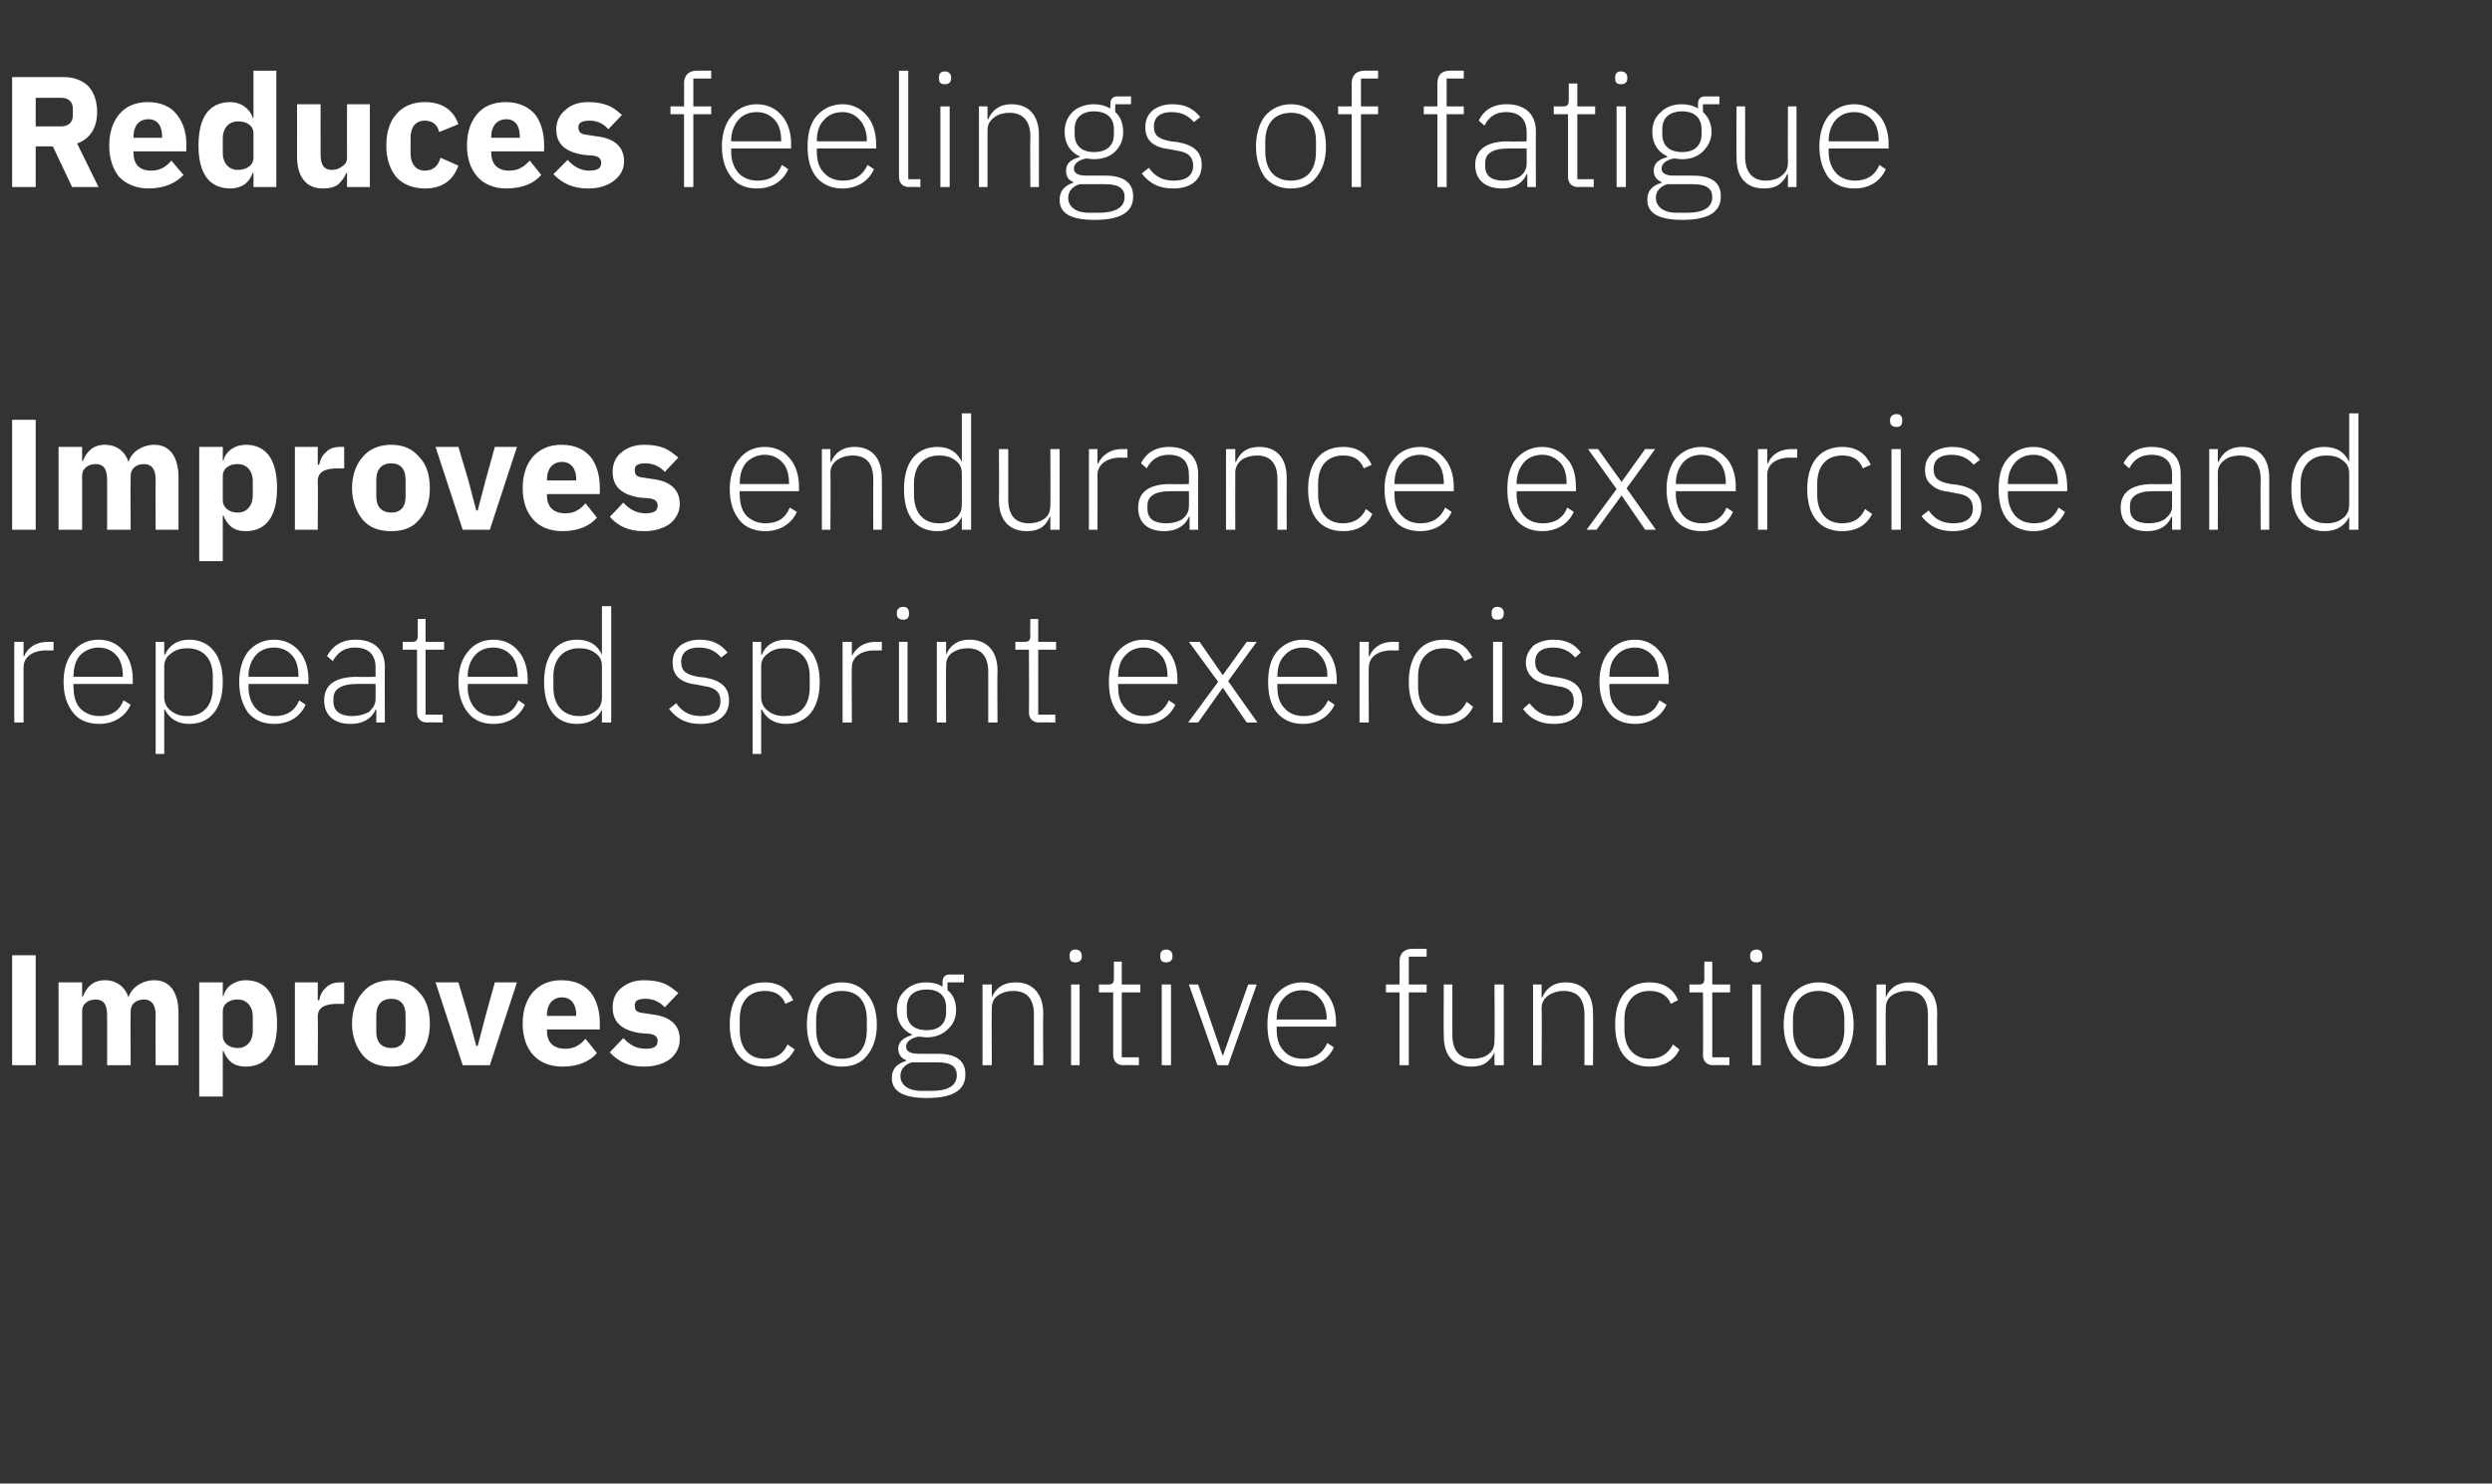
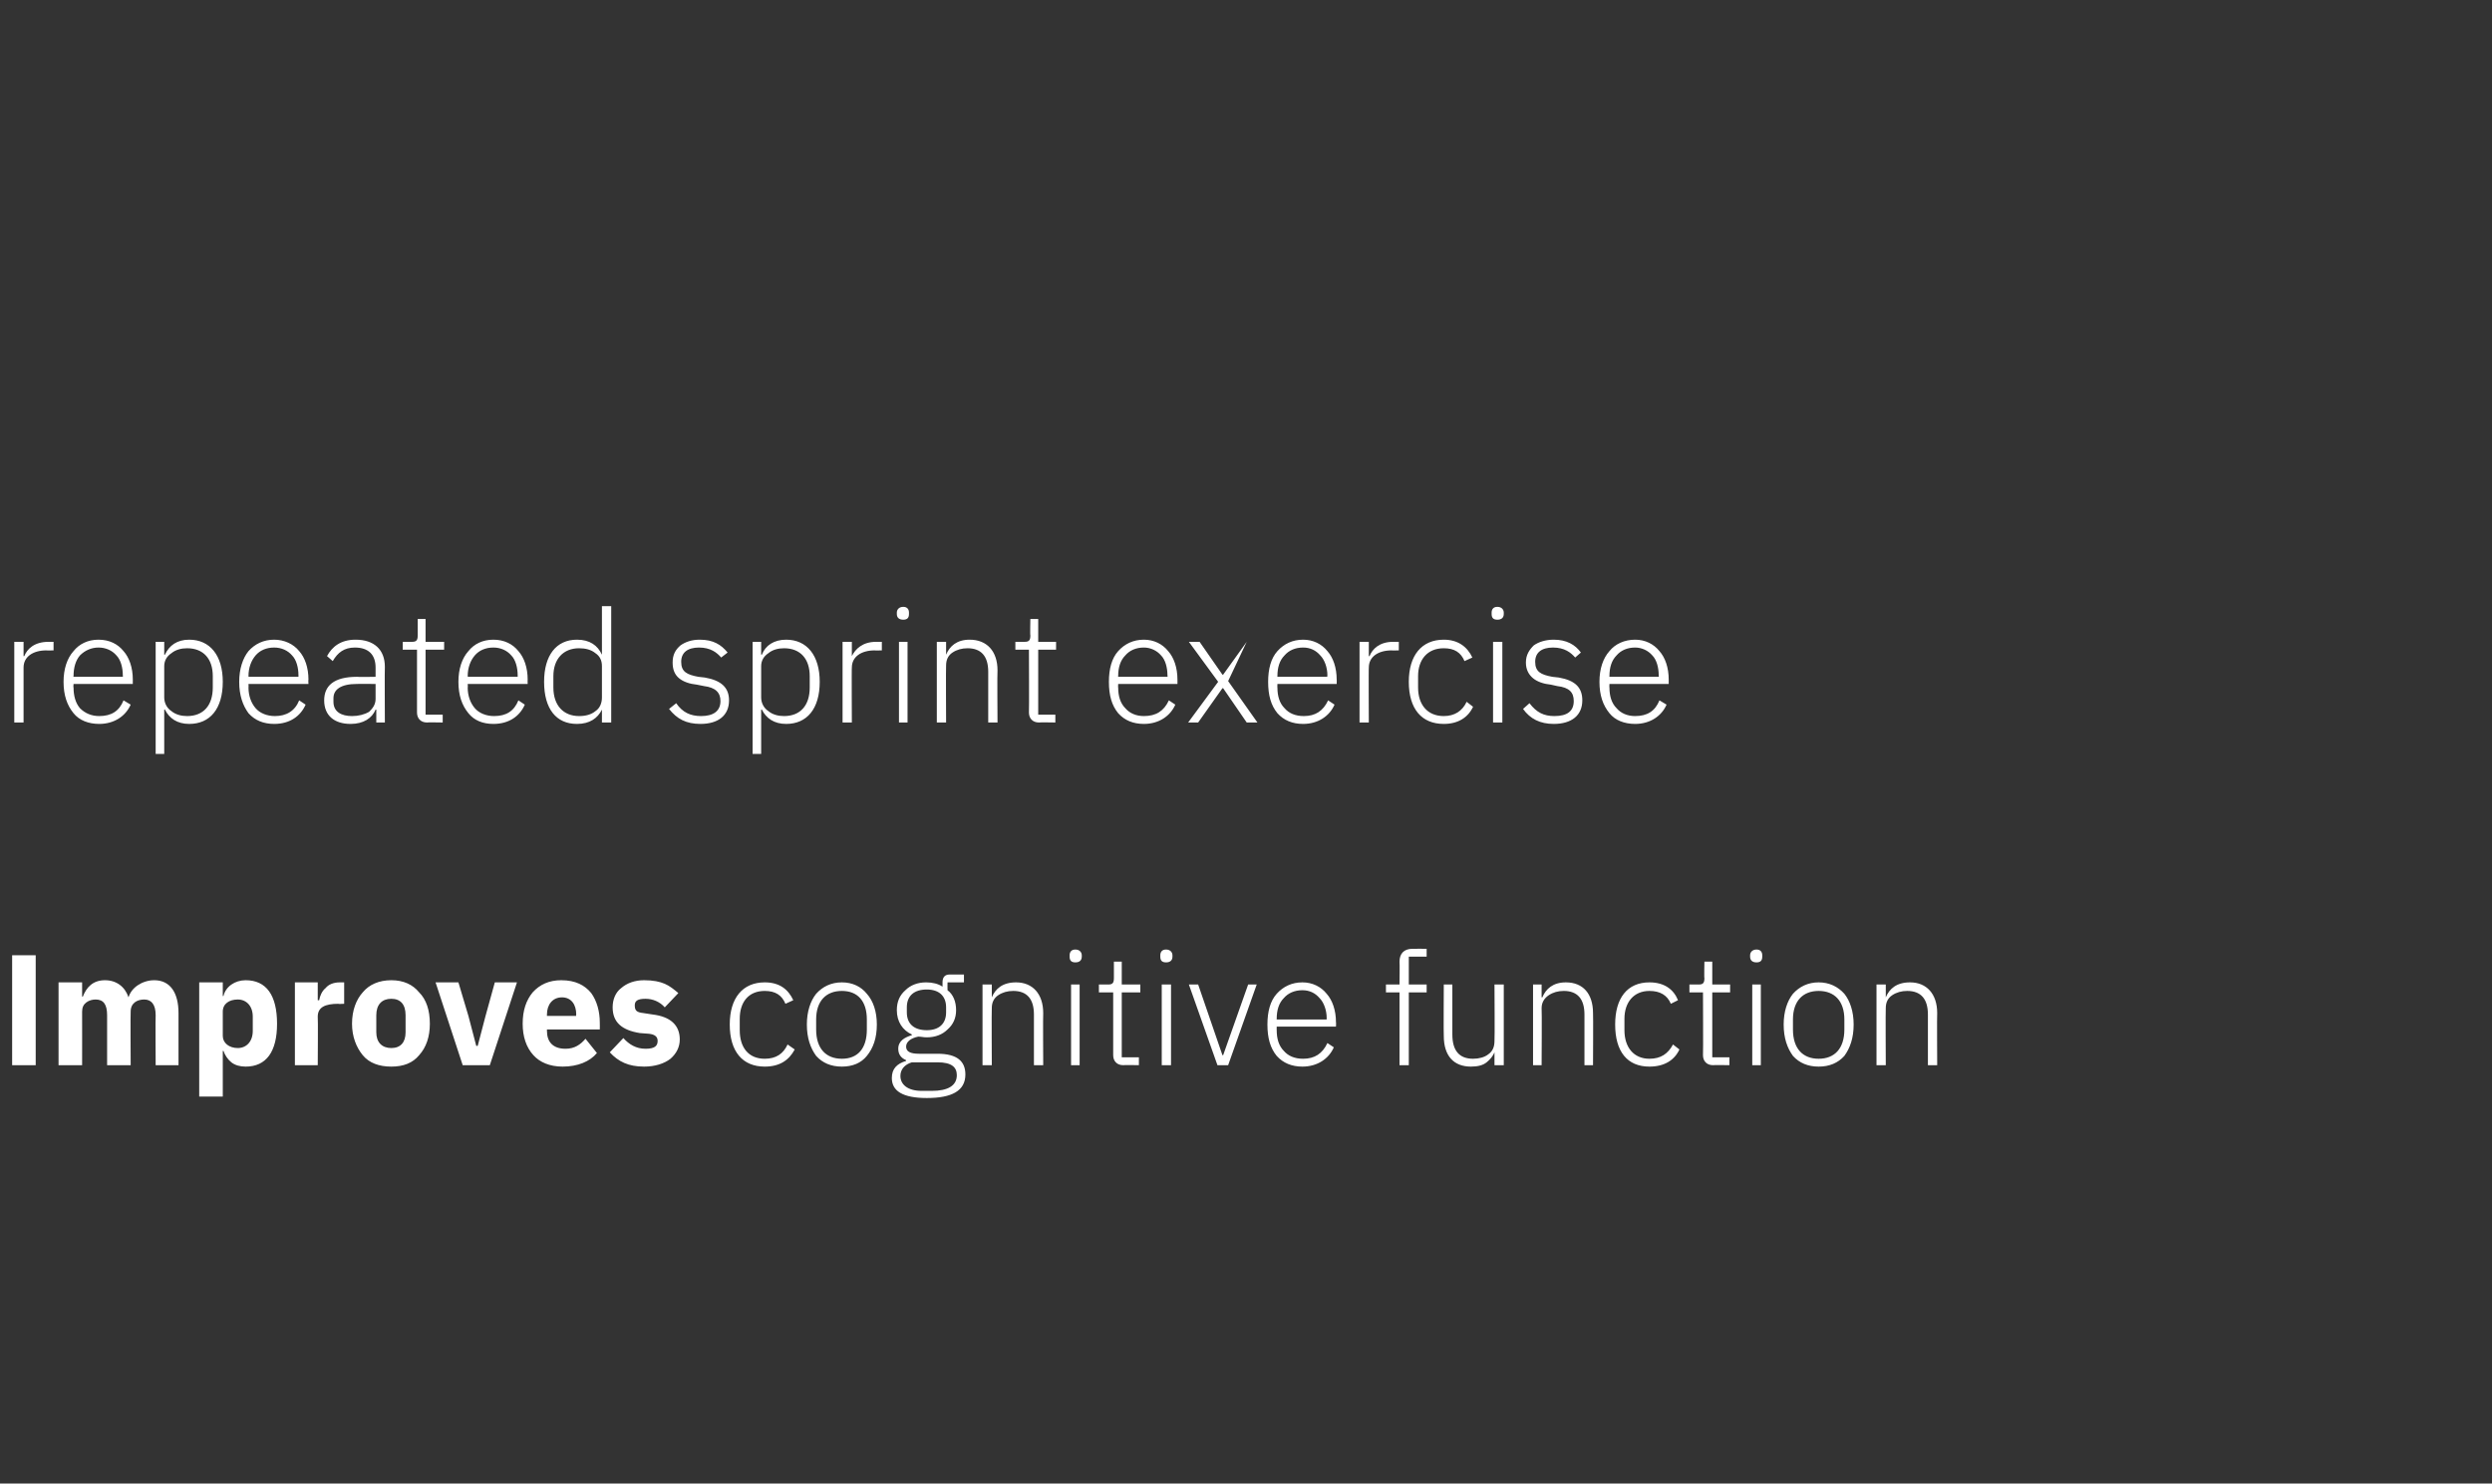
<svg xmlns="http://www.w3.org/2000/svg" version="1.1" width="349px" height="207.8px" viewBox="0 -9 349 207.8" style="top:-9px">
  <rect x="0" y="-9" width="349" height="207.8" fill="#333333" stroke="none" />
  <desc>Reduces feelings of fatigue Improves endurance exercise and repeated sprint exercise Improves cognitive function</desc>
  <defs />
  <g id="Polygon131202">
    <path d="M 1.7 124.8 L 5 124.8 L 5 140.2 L 1.7 140.2 L 1.7 124.8 Z M 11.5 140.2 C 11.5 140.2 11.51 132.68 11.5 132.7 C 11.5 132.1 11.7 131.7 12.1 131.4 C 12.5 131.1 13 131 13.4 131 C 14.5 131 15 131.7 15 133.2 C 15 133.19 15 140.2 15 140.2 L 18.3 140.2 C 18.3 140.2 18.26 132.68 18.3 132.7 C 18.3 131.5 19.2 131 20.2 131 C 21.2 131 21.8 131.7 21.8 133.2 C 21.76 133.19 21.8 140.2 21.8 140.2 L 25 140.2 C 25 140.2 25.01 132.92 25 132.9 C 25 130 23.8 128.3 21.6 128.3 C 20.7 128.3 19.9 128.6 19.3 129 C 18.7 129.4 18.2 130 18 130.7 C 18 130.7 18 130.7 18 130.7 C 17.5 129.2 16.3 128.3 14.7 128.3 C 13 128.3 12.1 129.3 11.6 130.6 C 11.64 130.57 11.5 130.6 11.5 130.6 L 11.5 128.6 L 8.2 128.6 L 8.2 140.2 L 11.5 140.2 Z M 27.9 144.6 L 31.2 144.6 L 31.2 138.2 C 31.2 138.2 31.28 138.22 31.3 138.2 C 31.5 138.8 31.9 139.4 32.4 139.8 C 32.9 140.2 33.6 140.4 34.4 140.4 C 37.3 140.4 38.8 138.3 38.8 134.4 C 38.8 130.4 37.3 128.3 34.4 128.3 C 32.9 128.3 31.6 129.2 31.3 130.5 C 31.28 130.55 31.2 130.5 31.2 130.5 L 31.2 128.6 L 27.9 128.6 L 27.9 144.6 Z M 31.2 136.1 C 31.2 136.1 31.2 132.7 31.2 132.7 C 31.2 131.6 32.1 131 33.3 131 C 34.5 131 35.4 131.9 35.4 133.4 C 35.4 133.4 35.4 135.4 35.4 135.4 C 35.4 136.9 34.5 137.8 33.3 137.8 C 32.1 137.8 31.2 137.1 31.2 136.1 Z M 44.5 140.2 C 44.5 140.2 44.55 133.41 44.5 133.4 C 44.5 132.1 45.5 131.6 47.4 131.6 C 47.37 131.65 48.2 131.6 48.2 131.6 L 48.2 128.6 C 48.2 128.6 47.61 128.61 47.6 128.6 C 46.7 128.6 46 128.9 45.6 129.4 C 45.1 129.8 44.8 130.5 44.7 131.1 C 44.66 131.12 44.5 131.1 44.5 131.1 L 44.5 128.6 L 41.3 128.6 L 41.3 140.2 L 44.5 140.2 Z M 58.7 138.8 C 59.7 137.7 60.2 136.2 60.2 134.4 C 60.2 132.5 59.7 131 58.7 130 C 57.8 128.9 56.5 128.3 54.8 128.3 C 53.1 128.3 51.7 128.9 50.8 130 C 49.9 131 49.3 132.5 49.3 134.4 C 49.3 136.2 49.9 137.7 50.8 138.8 C 51.7 139.9 53.1 140.4 54.8 140.4 C 56.5 140.4 57.8 139.9 58.7 138.8 Z M 52.7 135.6 C 52.7 135.6 52.7 133.2 52.7 133.2 C 52.7 131.7 53.5 130.9 54.8 130.9 C 56.1 130.9 56.8 131.7 56.8 133.2 C 56.8 133.2 56.8 135.6 56.8 135.6 C 56.8 137 56.1 137.8 54.8 137.8 C 53.5 137.8 52.7 137 52.7 135.6 Z M 68.6 140.2 L 72.4 128.6 L 69.3 128.6 L 68 133.3 L 66.9 137.5 L 66.7 137.5 L 65.6 133.3 L 64.2 128.6 L 61 128.6 L 64.8 140.2 L 68.6 140.2 Z M 83.6 138.5 C 83.6 138.5 82 136.5 82 136.5 C 81.3 137.3 80.5 137.9 79.2 137.9 C 77.4 137.9 76.6 136.9 76.6 135.4 C 76.6 135.39 76.6 135.2 76.6 135.2 L 84 135.2 C 84 135.2 84.02 134.24 84 134.2 C 84 132.7 83.6 131.2 82.8 130.1 C 81.9 129 80.6 128.3 78.6 128.3 C 76.9 128.3 75.6 128.9 74.6 130 C 73.7 131.1 73.2 132.5 73.2 134.4 C 73.2 136.2 73.7 137.7 74.7 138.8 C 75.6 139.8 77 140.4 78.8 140.4 C 80.9 140.4 82.6 139.7 83.6 138.5 Z M 80.7 133.1 C 80.65 133.1 80.7 133.3 80.7 133.3 L 76.6 133.3 C 76.6 133.3 76.6 133.12 76.6 133.1 C 76.6 131.7 77.4 130.7 78.7 130.7 C 80 130.7 80.7 131.7 80.7 133.1 Z M 93.9 139.3 C 94.7 138.6 95.2 137.7 95.2 136.6 C 95.2 134.6 93.9 133.4 91.4 133.1 C 91.4 133.1 90.1 132.9 90.1 132.9 C 89.1 132.8 88.9 132.5 88.9 131.8 C 88.9 131.2 89.3 130.9 90.4 130.9 C 91.4 130.9 92.4 131.3 93.1 132.1 C 93.1 132.1 95 130.1 95 130.1 C 94.4 129.6 93.8 129.1 93.1 128.8 C 92.4 128.5 91.5 128.3 90.2 128.3 C 88.9 128.3 87.8 128.7 87 129.4 C 86.2 130 85.8 131 85.8 132.1 C 85.8 134.2 87.1 135.3 89.6 135.7 C 89.6 135.7 90.9 135.8 90.9 135.8 C 91.7 135.9 92.1 136.2 92.1 136.8 C 92.1 137.5 91.7 137.9 90.4 137.9 C 89.1 137.9 88.1 137.3 87.3 136.4 C 87.3 136.4 85.4 138.4 85.4 138.4 C 86.6 139.7 88 140.4 90.2 140.4 C 91.7 140.4 93 140 93.9 139.3 Z M 111.3 138 C 111.3 138 110.3 137.3 110.3 137.3 C 109.7 138.6 108.7 139.3 107.1 139.3 C 104.8 139.3 103.6 137.7 103.6 135.3 C 103.6 135.3 103.6 133.7 103.6 133.7 C 103.6 131.4 104.8 129.8 107.1 129.8 C 108.6 129.8 109.5 130.4 110 131.6 C 110 131.6 111.1 131.1 111.1 131.1 C 110.4 129.6 109.2 128.6 107.1 128.6 C 104 128.6 102.2 130.8 102.2 134.5 C 102.2 138.3 104 140.4 107.1 140.4 C 109.2 140.4 110.5 139.5 111.3 138 Z M 121.4 138.9 C 122.3 137.8 122.8 136.4 122.8 134.5 C 122.8 132.7 122.3 131.2 121.4 130.2 C 120.6 129.2 119.4 128.6 117.9 128.6 C 116.4 128.6 115.2 129.2 114.3 130.2 C 113.5 131.2 113 132.7 113 134.5 C 113 136.4 113.5 137.8 114.3 138.9 C 115.2 139.9 116.4 140.4 117.9 140.4 C 119.4 140.4 120.6 139.9 121.4 138.9 Z M 114.3 135.2 C 114.3 135.2 114.3 133.8 114.3 133.8 C 114.3 131.2 115.7 129.8 117.9 129.8 C 120.1 129.8 121.4 131.2 121.4 133.8 C 121.4 133.8 121.4 135.2 121.4 135.2 C 121.4 137.9 120.1 139.3 117.9 139.3 C 115.7 139.3 114.3 137.9 114.3 135.2 Z M 131.3 138.6 C 131.3 138.6 128.7 138.6 128.7 138.6 C 127.5 138.6 126.9 138.3 126.9 137.6 C 126.9 136.9 127.6 136.4 128.6 136.2 C 129 136.2 129.3 136.3 129.8 136.3 C 131 136.3 132 135.9 132.7 135.2 C 133.5 134.5 133.9 133.6 133.9 132.5 C 133.9 131.3 133.5 130.3 132.7 129.7 C 132.68 129.67 132.7 128.6 132.7 128.6 L 135 128.6 L 135 127.5 C 135 127.5 133.03 127.49 133 127.5 C 132.3 127.5 132 127.9 132 128.6 C 132 128.6 132 129.2 132 129.2 C 131.4 128.8 130.6 128.6 129.7 128.6 C 128.5 128.6 127.5 129 126.8 129.7 C 126 130.4 125.6 131.3 125.6 132.5 C 125.6 134.1 126.4 135.3 127.7 135.9 C 127.7 135.9 127.7 136 127.7 136 C 126.7 136.3 125.8 136.8 125.8 137.9 C 125.8 138.7 126.2 139.2 126.9 139.5 C 126.9 139.5 126.9 139.6 126.9 139.6 C 125.6 140 124.9 140.7 124.9 142 C 124.9 143.8 126.4 144.8 129.8 144.8 C 133.3 144.8 135.2 143.8 135.2 141.5 C 135.2 139.7 134.1 138.6 131.3 138.6 Z M 130.5 143.8 C 130.5 143.8 129.1 143.8 129.1 143.8 C 127.1 143.8 126.1 142.9 126.1 141.7 C 126.1 140.8 126.7 140.1 127.7 139.8 C 127.7 139.8 131.3 139.8 131.3 139.8 C 133.3 139.8 134 140.5 134 141.6 C 134 143.1 132.7 143.8 130.5 143.8 Z M 127 132.8 C 127 132.8 127 132.1 127 132.1 C 127 130.5 128 129.6 129.8 129.6 C 131.5 129.6 132.5 130.5 132.5 132.1 C 132.5 132.1 132.5 132.8 132.5 132.8 C 132.5 134.4 131.5 135.3 129.8 135.3 C 128 135.3 127 134.4 127 132.8 Z M 138.9 140.2 C 138.9 140.2 138.86 132.24 138.9 132.2 C 138.9 131.4 139.2 130.8 139.8 130.4 C 140.4 130 141.1 129.8 141.9 129.8 C 143.8 129.8 144.8 130.9 144.8 133.1 C 144.8 133.14 144.8 140.2 144.8 140.2 L 146.1 140.2 C 146.1 140.2 146.06 132.92 146.1 132.9 C 146.1 130.2 144.6 128.6 142.3 128.6 C 140.4 128.6 139.4 129.5 138.9 130.7 C 138.93 130.68 138.9 130.7 138.9 130.7 L 138.9 128.9 L 137.6 128.9 L 137.6 140.2 L 138.9 140.2 Z M 151.5 125 C 151.5 125 151.5 124.8 151.5 124.8 C 151.5 124.4 151.2 124 150.6 124 C 150 124 149.8 124.4 149.8 124.8 C 149.8 124.8 149.8 125 149.8 125 C 149.8 125.5 150 125.8 150.6 125.8 C 151.2 125.8 151.5 125.5 151.5 125 Z M 150 140.2 L 151.2 140.2 L 151.2 128.9 L 150 128.9 L 150 140.2 Z M 159.5 140.2 L 159.5 139.1 L 157.1 139.1 L 157.1 130 L 159.7 130 L 159.7 128.9 L 157.1 128.9 L 157.1 125.7 L 156 125.7 C 156 125.7 156 128.04 156 128 C 156 128.7 155.8 128.9 155.2 128.9 C 155.21 128.9 153.9 128.9 153.9 128.9 L 153.9 130 L 155.9 130 C 155.9 130 155.89 138.77 155.9 138.8 C 155.9 139.6 156.4 140.2 157.3 140.2 C 157.28 140.16 159.5 140.2 159.5 140.2 Z M 164.2 125 C 164.2 125 164.2 124.8 164.2 124.8 C 164.2 124.4 163.9 124 163.3 124 C 162.7 124 162.5 124.4 162.5 124.8 C 162.5 124.8 162.5 125 162.5 125 C 162.5 125.5 162.7 125.8 163.3 125.8 C 163.9 125.8 164.2 125.5 164.2 125 Z M 162.7 140.2 L 164 140.2 L 164 128.9 L 162.7 128.9 L 162.7 140.2 Z M 170.5 140.2 L 172 140.2 L 176 128.9 L 174.8 128.9 L 171.3 138.8 L 171.2 138.8 L 167.8 128.9 L 166.5 128.9 L 170.5 140.2 Z M 186.8 137.7 C 186.8 137.7 185.9 137.1 185.9 137.1 C 185.2 138.6 184.1 139.3 182.5 139.3 C 181.3 139.3 180.4 138.9 179.8 138.2 C 179.1 137.5 178.8 136.5 178.8 135.3 C 178.79 135.32 178.8 134.8 178.8 134.8 L 187.1 134.8 C 187.1 134.8 187.13 134.18 187.1 134.2 C 187.1 132.5 186.6 131.1 185.8 130.2 C 185 129.2 183.8 128.6 182.4 128.6 C 180.9 128.6 179.7 129.2 178.8 130.2 C 177.9 131.2 177.5 132.7 177.5 134.5 C 177.5 136.4 177.9 137.8 178.8 138.9 C 179.7 139.9 180.9 140.4 182.4 140.4 C 184.5 140.4 186.1 139.3 186.8 137.7 Z M 184.8 130.8 C 185.4 131.4 185.8 132.5 185.8 133.6 C 185.77 133.63 185.8 133.8 185.8 133.8 L 178.8 133.8 C 178.8 133.8 178.79 133.69 178.8 133.7 C 178.8 132.5 179.1 131.5 179.8 130.8 C 180.4 130.1 181.3 129.7 182.4 129.7 C 183.4 129.7 184.2 130.1 184.8 130.8 Z M 196 140.2 L 197.3 140.2 L 197.3 130 L 199.8 130 L 199.8 128.9 L 197.3 128.9 L 197.3 125 L 199.8 125 L 199.8 123.9 C 199.8 123.9 197.8 123.88 197.8 123.9 C 196.6 123.9 196 124.6 196 125.7 C 196.04 125.75 196 128.9 196 128.9 L 194.1 128.9 L 194.1 130 L 196 130 L 196 140.2 Z M 209.3 140.2 L 210.6 140.2 L 210.6 128.9 L 209.3 128.9 C 209.3 128.9 209.35 136.79 209.3 136.8 C 209.3 137.7 209 138.3 208.4 138.7 C 207.9 139.1 207.1 139.3 206.3 139.3 C 204.4 139.3 203.4 138.2 203.4 135.9 C 203.41 135.89 203.4 128.9 203.4 128.9 L 202.2 128.9 C 202.2 128.9 202.16 136.13 202.2 136.1 C 202.2 138.9 203.6 140.4 206 140.4 C 207 140.4 207.7 140.2 208.2 139.8 C 208.7 139.4 209.1 138.9 209.3 138.4 C 209.26 138.38 209.3 138.4 209.3 138.4 L 209.3 140.2 Z M 215.9 140.2 C 215.9 140.2 215.95 132.24 215.9 132.2 C 215.9 131.4 216.3 130.8 216.9 130.4 C 217.5 130 218.2 129.8 219 129.8 C 220.9 129.8 221.9 130.9 221.9 133.1 C 221.89 133.14 221.9 140.2 221.9 140.2 L 223.1 140.2 C 223.1 140.2 223.14 132.92 223.1 132.9 C 223.1 130.2 221.7 128.6 219.3 128.6 C 217.5 128.6 216.5 129.5 216 130.7 C 216.02 130.68 215.9 130.7 215.9 130.7 L 215.9 128.9 L 214.7 128.9 L 214.7 140.2 L 215.9 140.2 Z M 235.2 138 C 235.2 138 234.3 137.3 234.3 137.3 C 233.6 138.6 232.6 139.3 231 139.3 C 228.8 139.3 227.5 137.7 227.5 135.3 C 227.5 135.3 227.5 133.7 227.5 133.7 C 227.5 131.4 228.8 129.8 231 129.8 C 232.5 129.8 233.5 130.4 234 131.6 C 234 131.6 235 131.1 235 131.1 C 234.4 129.6 233.1 128.6 231 128.6 C 227.9 128.6 226.2 130.8 226.2 134.5 C 226.2 138.3 227.9 140.4 231 140.4 C 233.1 140.4 234.5 139.5 235.2 138 Z M 242.2 140.2 L 242.2 139.1 L 239.8 139.1 L 239.8 130 L 242.3 130 L 242.3 128.9 L 239.8 128.9 L 239.8 125.7 L 238.7 125.7 C 238.7 125.7 238.65 128.04 238.7 128 C 238.7 128.7 238.5 128.9 237.9 128.9 C 237.86 128.9 236.6 128.9 236.6 128.9 L 236.6 130 L 238.5 130 C 238.5 130 238.54 138.77 238.5 138.8 C 238.5 139.6 239 140.2 239.9 140.2 C 239.93 140.16 242.2 140.2 242.2 140.2 Z M 246.8 125 C 246.8 125 246.8 124.8 246.8 124.8 C 246.8 124.4 246.6 124 246 124 C 245.4 124 245.1 124.4 245.1 124.8 C 245.1 124.8 245.1 125 245.1 125 C 245.1 125.5 245.4 125.8 246 125.8 C 246.6 125.8 246.8 125.5 246.8 125 Z M 245.4 140.2 L 246.6 140.2 L 246.6 128.9 L 245.4 128.9 L 245.4 140.2 Z M 258.3 138.9 C 259.1 137.8 259.6 136.4 259.6 134.5 C 259.6 132.7 259.1 131.2 258.3 130.2 C 257.4 129.2 256.2 128.6 254.7 128.6 C 253.2 128.6 252 129.2 251.1 130.2 C 250.3 131.2 249.8 132.7 249.8 134.5 C 249.8 136.4 250.3 137.8 251.1 138.9 C 252 139.9 253.2 140.4 254.7 140.4 C 256.2 140.4 257.4 139.9 258.3 138.9 Z M 251.1 135.2 C 251.1 135.2 251.1 133.8 251.1 133.8 C 251.1 131.2 252.5 129.8 254.7 129.8 C 256.9 129.8 258.3 131.2 258.3 133.8 C 258.3 133.8 258.3 135.2 258.3 135.2 C 258.3 137.9 256.9 139.3 254.7 139.3 C 252.5 139.3 251.1 137.9 251.1 135.2 Z M 264.1 140.2 C 264.1 140.2 264.06 132.24 264.1 132.2 C 264.1 131.4 264.4 130.8 265 130.4 C 265.6 130 266.3 129.8 267.1 129.8 C 269 129.8 270 130.9 270 133.1 C 270 133.14 270 140.2 270 140.2 L 271.3 140.2 C 271.3 140.2 271.26 132.92 271.3 132.9 C 271.3 130.2 269.8 128.6 267.5 128.6 C 265.6 128.6 264.6 129.5 264.1 130.7 C 264.13 130.68 264.1 130.7 264.1 130.7 L 264.1 128.9 L 262.8 128.9 L 262.8 140.2 L 264.1 140.2 Z " stroke="none" fill="#fff" />
  </g>
  <g id="Polygon131201">
-     <path d="M 3.3 92.2 C 3.3 92.2 3.3 84.46 3.3 84.5 C 3.3 83 4.6 82.1 6.5 82.1 C 6.51 82.13 7.5 82.1 7.5 82.1 L 7.5 80.9 C 7.5 80.9 6.75 80.9 6.8 80.9 C 4.8 80.9 3.8 81.9 3.4 82.9 C 3.39 82.92 3.3 82.9 3.3 82.9 L 3.3 80.9 L 2 80.9 L 2 92.2 L 3.3 92.2 Z M 18.3 89.7 C 18.3 89.7 17.3 89.1 17.3 89.1 C 16.7 90.6 15.6 91.3 13.9 91.3 C 12.8 91.3 11.9 90.9 11.2 90.2 C 10.6 89.5 10.3 88.5 10.3 87.3 C 10.25 87.32 10.3 86.8 10.3 86.8 L 18.6 86.8 C 18.6 86.8 18.59 86.18 18.6 86.2 C 18.6 84.5 18.1 83.1 17.3 82.2 C 16.5 81.2 15.3 80.6 13.8 80.6 C 12.3 80.6 11.1 81.2 10.3 82.2 C 9.4 83.2 8.9 84.7 8.9 86.5 C 8.9 88.4 9.4 89.8 10.3 90.9 C 11.1 91.9 12.4 92.4 13.9 92.4 C 16 92.4 17.6 91.3 18.3 89.7 Z M 16.3 82.8 C 16.9 83.4 17.2 84.5 17.2 85.6 C 17.23 85.63 17.2 85.8 17.2 85.8 L 10.3 85.8 C 10.3 85.8 10.25 85.69 10.3 85.7 C 10.3 84.5 10.6 83.5 11.2 82.8 C 11.9 82.1 12.8 81.7 13.8 81.7 C 14.8 81.7 15.7 82.1 16.3 82.8 Z M 21.8 96.6 L 23 96.6 L 23 90.4 C 23 90.4 23.1 90.36 23.1 90.4 C 23.7 91.6 24.8 92.4 26.5 92.4 C 29.4 92.4 31.2 90.3 31.2 86.5 C 31.2 82.8 29.4 80.6 26.5 80.6 C 24.8 80.6 23.7 81.4 23.1 82.7 C 23.1 82.7 23 82.7 23 82.7 L 23 80.9 L 21.8 80.9 L 21.8 96.6 Z M 24 90.6 C 23.4 90.2 23 89.5 23 88.7 C 23 88.7 23 84.3 23 84.3 C 23 83.5 23.4 82.9 24 82.5 C 24.6 82 25.4 81.8 26.2 81.8 C 28.5 81.8 29.8 83.3 29.8 85.7 C 29.8 85.7 29.8 87.3 29.8 87.3 C 29.8 89.8 28.5 91.3 26.2 91.3 C 25.4 91.3 24.6 91.1 24 90.6 Z M 42.8 89.7 C 42.8 89.7 41.9 89.1 41.9 89.1 C 41.3 90.6 40.1 91.3 38.5 91.3 C 37.4 91.3 36.4 90.9 35.8 90.2 C 35.2 89.5 34.8 88.5 34.8 87.3 C 34.83 87.32 34.8 86.8 34.8 86.8 L 43.2 86.8 C 43.2 86.8 43.16 86.18 43.2 86.2 C 43.2 84.5 42.7 83.1 41.9 82.2 C 41.1 81.2 39.8 80.6 38.4 80.6 C 36.9 80.6 35.7 81.2 34.8 82.2 C 34 83.2 33.5 84.7 33.5 86.5 C 33.5 88.4 34 89.8 34.8 90.9 C 35.7 91.9 36.9 92.4 38.4 92.4 C 40.6 92.4 42.1 91.3 42.8 89.7 Z M 40.9 82.8 C 41.5 83.4 41.8 84.5 41.8 85.6 C 41.8 85.63 41.8 85.8 41.8 85.8 L 34.8 85.8 C 34.8 85.8 34.83 85.69 34.8 85.7 C 34.8 84.5 35.2 83.5 35.8 82.8 C 36.4 82.1 37.3 81.7 38.4 81.7 C 39.4 81.7 40.3 82.1 40.9 82.8 Z M 53.9 84.4 C 53.86 84.39 53.9 92.2 53.9 92.2 L 52.7 92.2 L 52.7 90.4 C 52.7 90.4 52.56 90.38 52.6 90.4 C 52.1 91.6 50.9 92.4 49.1 92.4 C 46.8 92.4 45.4 91.2 45.4 89.1 C 45.4 87.1 46.7 85.8 50 85.8 C 50.01 85.85 52.6 85.8 52.6 85.8 C 52.6 85.8 52.6 84.53 52.6 84.5 C 52.6 82.7 51.6 81.7 49.7 81.7 C 48.2 81.7 47.3 82.4 46.6 83.6 C 46.6 83.6 45.8 82.9 45.8 82.9 C 46.5 81.6 47.7 80.6 49.8 80.6 C 52.4 80.6 53.9 82 53.9 84.4 Z M 52.6 86.8 C 52.6 86.8 49.96 86.79 50 86.8 C 47.7 86.8 46.7 87.6 46.7 88.8 C 46.7 88.8 46.7 89.3 46.7 89.3 C 46.7 90.7 47.8 91.3 49.3 91.3 C 50.2 91.3 51 91.1 51.7 90.7 C 52.2 90.2 52.6 89.7 52.6 88.9 C 52.6 88.88 52.6 86.8 52.6 86.8 Z M 62 92.2 L 62 91.1 L 59.6 91.1 L 59.6 82 L 62.2 82 L 62.2 80.9 L 59.6 80.9 L 59.6 77.7 L 58.5 77.7 C 58.5 77.7 58.5 80.04 58.5 80 C 58.5 80.7 58.3 80.9 57.7 80.9 C 57.71 80.9 56.4 80.9 56.4 80.9 L 56.4 82 L 58.4 82 C 58.4 82 58.39 90.77 58.4 90.8 C 58.4 91.6 58.9 92.2 59.8 92.2 C 59.77 92.16 62 92.2 62 92.2 Z M 73.5 89.7 C 73.5 89.7 72.6 89.1 72.6 89.1 C 72 90.6 70.9 91.3 69.2 91.3 C 68.1 91.3 67.1 90.9 66.5 90.2 C 65.9 89.5 65.5 88.5 65.5 87.3 C 65.54 87.32 65.5 86.8 65.5 86.8 L 73.9 86.8 C 73.9 86.8 73.88 86.18 73.9 86.2 C 73.9 84.5 73.4 83.1 72.6 82.2 C 71.8 81.2 70.6 80.6 69.1 80.6 C 67.6 80.6 66.4 81.2 65.6 82.2 C 64.7 83.2 64.2 84.7 64.2 86.5 C 64.2 88.4 64.7 89.8 65.6 90.9 C 66.4 91.9 67.6 92.4 69.1 92.4 C 71.3 92.4 72.8 91.3 73.5 89.7 Z M 71.6 82.8 C 72.2 83.4 72.5 84.5 72.5 85.6 C 72.51 85.63 72.5 85.8 72.5 85.8 L 65.5 85.8 C 65.5 85.8 65.54 85.69 65.5 85.7 C 65.5 84.5 65.9 83.5 66.5 82.8 C 67.1 82.1 68 81.7 69.1 81.7 C 70.1 81.7 71 82.1 71.6 82.8 Z M 84.3 92.2 L 85.6 92.2 L 85.6 75.9 L 84.3 75.9 L 84.3 82.7 C 84.3 82.7 84.28 82.7 84.3 82.7 C 83.7 81.4 82.6 80.6 80.8 80.6 C 77.9 80.6 76.2 82.8 76.2 86.5 C 76.2 90.3 77.9 92.4 80.8 92.4 C 82.6 92.4 83.7 91.6 84.3 90.4 C 84.28 90.36 84.3 90.4 84.3 90.4 L 84.3 92.2 Z M 77.5 87.3 C 77.5 87.3 77.5 85.7 77.5 85.7 C 77.5 83.3 78.9 81.8 81.1 81.8 C 82 81.8 82.8 82 83.4 82.5 C 84 82.9 84.3 83.5 84.3 84.3 C 84.3 84.3 84.3 88.7 84.3 88.7 C 84.3 89.5 84 90.2 83.4 90.6 C 82.8 91.1 82 91.3 81.1 91.3 C 78.9 91.3 77.5 89.8 77.5 87.3 Z M 102.1 89.1 C 102.1 87.3 101 86.3 98.7 85.9 C 98.7 85.9 97.8 85.8 97.8 85.8 C 96.2 85.5 95.4 85.1 95.4 83.7 C 95.4 82.4 96.3 81.7 97.9 81.7 C 99.5 81.7 100.4 82.4 101 83.1 C 101 83.1 101.9 82.4 101.9 82.4 C 101 81.3 99.9 80.6 98 80.6 C 96.9 80.6 96 80.9 95.3 81.4 C 94.6 82 94.2 82.7 94.2 83.8 C 94.2 84.8 94.5 85.5 95.1 86 C 95.7 86.5 96.6 86.8 97.6 86.9 C 97.6 86.9 98.6 87.1 98.6 87.1 C 100.2 87.3 100.9 88 100.9 89.2 C 100.9 90.6 99.9 91.3 98.2 91.3 C 96.7 91.3 95.6 90.8 94.7 89.5 C 94.7 89.5 93.7 90.3 93.7 90.3 C 94.8 91.7 96.1 92.4 98.1 92.4 C 100.6 92.4 102.1 91.2 102.1 89.1 Z M 105.4 96.6 L 106.6 96.6 L 106.6 90.4 C 106.6 90.4 106.7 90.36 106.7 90.4 C 107.3 91.6 108.4 92.4 110.1 92.4 C 113 92.4 114.8 90.3 114.8 86.5 C 114.8 82.8 113 80.6 110.1 80.6 C 108.4 80.6 107.2 81.4 106.7 82.7 C 106.7 82.7 106.6 82.7 106.6 82.7 L 106.6 80.9 L 105.4 80.9 L 105.4 96.6 Z M 107.6 90.6 C 107 90.2 106.6 89.5 106.6 88.7 C 106.6 88.7 106.6 84.3 106.6 84.3 C 106.6 83.5 107 82.9 107.6 82.5 C 108.2 82 109 81.8 109.8 81.8 C 112.1 81.8 113.4 83.3 113.4 85.7 C 113.4 85.7 113.4 87.3 113.4 87.3 C 113.4 89.8 112.1 91.3 109.8 91.3 C 109 91.3 108.2 91.1 107.6 90.6 Z M 119.3 92.2 C 119.3 92.2 119.26 84.46 119.3 84.5 C 119.3 83 120.6 82.1 122.5 82.1 C 122.47 82.13 123.5 82.1 123.5 82.1 L 123.5 80.9 C 123.5 80.9 122.71 80.9 122.7 80.9 C 120.8 80.9 119.8 81.9 119.3 82.9 C 119.35 82.92 119.3 82.9 119.3 82.9 L 119.3 80.9 L 118 80.9 L 118 92.2 L 119.3 92.2 Z M 127.3 77 C 127.3 77 127.3 76.8 127.3 76.8 C 127.3 76.4 127.1 76 126.5 76 C 125.9 76 125.6 76.4 125.6 76.8 C 125.6 76.8 125.6 77 125.6 77 C 125.6 77.5 125.9 77.8 126.5 77.8 C 127.1 77.8 127.3 77.5 127.3 77 Z M 125.9 92.2 L 127.1 92.2 L 127.1 80.9 L 125.9 80.9 L 125.9 92.2 Z M 132.5 92.2 C 132.5 92.2 132.46 84.24 132.5 84.2 C 132.5 83.4 132.8 82.8 133.4 82.4 C 134 82 134.7 81.8 135.5 81.8 C 137.4 81.8 138.4 82.9 138.4 85.1 C 138.4 85.14 138.4 92.2 138.4 92.2 L 139.7 92.2 C 139.7 92.2 139.65 84.92 139.7 84.9 C 139.7 82.2 138.2 80.6 135.8 80.6 C 134 80.6 133 81.5 132.5 82.7 C 132.53 82.68 132.5 82.7 132.5 82.7 L 132.5 80.9 L 131.2 80.9 L 131.2 92.2 L 132.5 92.2 Z M 147.8 92.2 L 147.8 91.1 L 145.4 91.1 L 145.4 82 L 147.9 82 L 147.9 80.9 L 145.4 80.9 L 145.4 77.7 L 144.3 77.7 C 144.3 77.7 144.25 80.04 144.3 80 C 144.3 80.7 144.1 80.9 143.5 80.9 C 143.46 80.9 142.2 80.9 142.2 80.9 L 142.2 82 L 144.1 82 C 144.1 82 144.14 90.77 144.1 90.8 C 144.1 91.6 144.6 92.2 145.5 92.2 C 145.53 92.16 147.8 92.2 147.8 92.2 Z M 164.6 89.7 C 164.6 89.7 163.7 89.1 163.7 89.1 C 163 90.6 161.9 91.3 160.2 91.3 C 159.1 91.3 158.2 90.9 157.6 90.2 C 156.9 89.5 156.6 88.5 156.6 87.3 C 156.57 87.32 156.6 86.8 156.6 86.8 L 164.9 86.8 C 164.9 86.8 164.91 86.18 164.9 86.2 C 164.9 84.5 164.4 83.1 163.6 82.2 C 162.8 81.2 161.6 80.6 160.2 80.6 C 158.7 80.6 157.5 81.2 156.6 82.2 C 155.7 83.2 155.3 84.7 155.3 86.5 C 155.3 88.4 155.7 89.8 156.6 90.9 C 157.5 91.9 158.7 92.4 160.2 92.4 C 162.3 92.4 163.9 91.3 164.6 89.7 Z M 162.6 82.8 C 163.2 83.4 163.5 84.5 163.5 85.6 C 163.55 85.63 163.5 85.8 163.5 85.8 L 156.6 85.8 C 156.6 85.8 156.57 85.69 156.6 85.7 C 156.6 84.5 156.9 83.5 157.6 82.8 C 158.2 82.1 159.1 81.7 160.2 81.7 C 161.1 81.7 162 82.1 162.6 82.8 Z M 167.8 92.2 L 171.2 87.4 L 171.3 87.4 L 174.6 92.2 L 176.1 92.2 L 172 86.4 L 176 80.9 L 174.6 80.9 L 171.3 85.5 L 171.2 85.5 L 168 80.9 L 166.5 80.9 L 170.6 86.5 L 166.4 92.2 L 167.8 92.2 Z M 186.9 89.7 C 186.9 89.7 186 89.1 186 89.1 C 185.3 90.6 184.2 91.3 182.6 91.3 C 181.4 91.3 180.5 90.9 179.9 90.2 C 179.2 89.5 178.9 88.5 178.9 87.3 C 178.88 87.32 178.9 86.8 178.9 86.8 L 187.2 86.8 C 187.2 86.8 187.22 86.18 187.2 86.2 C 187.2 84.5 186.7 83.1 185.9 82.2 C 185.1 81.2 183.9 80.6 182.5 80.6 C 181 80.6 179.8 81.2 178.9 82.2 C 178 83.2 177.6 84.7 177.6 86.5 C 177.6 88.4 178 89.8 178.9 90.9 C 179.8 91.9 181 92.4 182.5 92.4 C 184.6 92.4 186.2 91.3 186.9 89.7 Z M 184.9 82.8 C 185.5 83.4 185.9 84.5 185.9 85.6 C 185.85 85.63 185.9 85.8 185.9 85.8 L 178.9 85.8 C 178.9 85.8 178.88 85.69 178.9 85.7 C 178.9 84.5 179.2 83.5 179.9 82.8 C 180.5 82.1 181.4 81.7 182.5 81.7 C 183.5 81.7 184.3 82.1 184.9 82.8 Z M 191.7 92.2 C 191.7 92.2 191.66 84.46 191.7 84.5 C 191.7 83 193 82.1 194.9 82.1 C 194.87 82.13 195.9 82.1 195.9 82.1 L 195.9 80.9 C 195.9 80.9 195.12 80.9 195.1 80.9 C 193.2 80.9 192.2 81.9 191.8 82.9 C 191.75 82.92 191.7 82.9 191.7 82.9 L 191.7 80.9 L 190.4 80.9 L 190.4 92.2 L 191.7 92.2 Z M 206.3 90 C 206.3 90 205.4 89.3 205.4 89.3 C 204.8 90.6 203.7 91.3 202.2 91.3 C 199.9 91.3 198.6 89.7 198.6 87.3 C 198.6 87.3 198.6 85.7 198.6 85.7 C 198.6 83.4 199.9 81.8 202.2 81.8 C 203.7 81.8 204.6 82.4 205.1 83.6 C 205.1 83.6 206.2 83.1 206.2 83.1 C 205.5 81.6 204.2 80.6 202.2 80.6 C 199.1 80.6 197.3 82.8 197.3 86.5 C 197.3 90.3 199.1 92.4 202.2 92.4 C 204.2 92.4 205.6 91.5 206.3 90 Z M 210.6 77 C 210.6 77 210.6 76.8 210.6 76.8 C 210.6 76.4 210.3 76 209.7 76 C 209.1 76 208.9 76.4 208.9 76.8 C 208.9 76.8 208.9 77 208.9 77 C 208.9 77.5 209.1 77.8 209.7 77.8 C 210.3 77.8 210.6 77.5 210.6 77 Z M 209.1 92.2 L 210.4 92.2 L 210.4 80.9 L 209.1 80.9 L 209.1 92.2 Z M 221.6 89.1 C 221.6 87.3 220.6 86.3 218.3 85.9 C 218.3 85.9 217.4 85.8 217.4 85.8 C 215.8 85.5 215 85.1 215 83.7 C 215 82.4 215.9 81.7 217.5 81.7 C 219.1 81.7 220 82.4 220.6 83.1 C 220.6 83.1 221.4 82.4 221.4 82.4 C 220.6 81.3 219.4 80.6 217.6 80.6 C 216.5 80.6 215.5 80.9 214.8 81.4 C 214.2 82 213.7 82.7 213.7 83.8 C 213.7 84.8 214.1 85.5 214.7 86 C 215.3 86.5 216.2 86.8 217.2 86.9 C 217.2 86.9 218.1 87.1 218.1 87.1 C 219.8 87.3 220.4 88 220.4 89.2 C 220.4 90.6 219.5 91.3 217.7 91.3 C 216.2 91.3 215.2 90.8 214.2 89.5 C 214.2 89.5 213.3 90.3 213.3 90.3 C 214.3 91.7 215.7 92.4 217.6 92.4 C 220.1 92.4 221.6 91.2 221.6 89.1 Z M 233.4 89.7 C 233.4 89.7 232.4 89.1 232.4 89.1 C 231.8 90.6 230.7 91.3 229 91.3 C 227.9 91.3 227 90.9 226.4 90.2 C 225.7 89.5 225.4 88.5 225.4 87.3 C 225.37 87.32 225.4 86.8 225.4 86.8 L 233.7 86.8 C 233.7 86.8 233.7 86.18 233.7 86.2 C 233.7 84.5 233.2 83.1 232.4 82.2 C 231.6 81.2 230.4 80.6 229 80.6 C 227.5 80.6 226.2 81.2 225.4 82.2 C 224.5 83.2 224 84.7 224 86.5 C 224 88.4 224.5 89.8 225.4 90.9 C 226.2 91.9 227.5 92.4 229 92.4 C 231.1 92.4 232.7 91.3 233.4 89.7 Z M 231.4 82.8 C 232 83.4 232.3 84.5 232.3 85.6 C 232.34 85.63 232.3 85.8 232.3 85.8 L 225.4 85.8 C 225.4 85.8 225.37 85.69 225.4 85.7 C 225.4 84.5 225.7 83.5 226.4 82.8 C 227 82.1 227.9 81.7 229 81.7 C 229.9 81.7 230.8 82.1 231.4 82.8 Z " stroke="none" fill="#fff" />
+     <path d="M 3.3 92.2 C 3.3 92.2 3.3 84.46 3.3 84.5 C 3.3 83 4.6 82.1 6.5 82.1 C 6.51 82.13 7.5 82.1 7.5 82.1 L 7.5 80.9 C 7.5 80.9 6.75 80.9 6.8 80.9 C 4.8 80.9 3.8 81.9 3.4 82.9 C 3.39 82.92 3.3 82.9 3.3 82.9 L 3.3 80.9 L 2 80.9 L 2 92.2 L 3.3 92.2 Z M 18.3 89.7 C 18.3 89.7 17.3 89.1 17.3 89.1 C 16.7 90.6 15.6 91.3 13.9 91.3 C 12.8 91.3 11.9 90.9 11.2 90.2 C 10.6 89.5 10.3 88.5 10.3 87.3 C 10.25 87.32 10.3 86.8 10.3 86.8 L 18.6 86.8 C 18.6 86.8 18.59 86.18 18.6 86.2 C 18.6 84.5 18.1 83.1 17.3 82.2 C 16.5 81.2 15.3 80.6 13.8 80.6 C 12.3 80.6 11.1 81.2 10.3 82.2 C 9.4 83.2 8.9 84.7 8.9 86.5 C 8.9 88.4 9.4 89.8 10.3 90.9 C 11.1 91.9 12.4 92.4 13.9 92.4 C 16 92.4 17.6 91.3 18.3 89.7 Z M 16.3 82.8 C 16.9 83.4 17.2 84.5 17.2 85.6 C 17.23 85.63 17.2 85.8 17.2 85.8 L 10.3 85.8 C 10.3 85.8 10.25 85.69 10.3 85.7 C 10.3 84.5 10.6 83.5 11.2 82.8 C 11.9 82.1 12.8 81.7 13.8 81.7 C 14.8 81.7 15.7 82.1 16.3 82.8 Z M 21.8 96.6 L 23 96.6 L 23 90.4 C 23 90.4 23.1 90.36 23.1 90.4 C 23.7 91.6 24.8 92.4 26.5 92.4 C 29.4 92.4 31.2 90.3 31.2 86.5 C 31.2 82.8 29.4 80.6 26.5 80.6 C 24.8 80.6 23.7 81.4 23.1 82.7 C 23.1 82.7 23 82.7 23 82.7 L 23 80.9 L 21.8 80.9 L 21.8 96.6 Z M 24 90.6 C 23.4 90.2 23 89.5 23 88.7 C 23 88.7 23 84.3 23 84.3 C 23 83.5 23.4 82.9 24 82.5 C 24.6 82 25.4 81.8 26.2 81.8 C 28.5 81.8 29.8 83.3 29.8 85.7 C 29.8 85.7 29.8 87.3 29.8 87.3 C 29.8 89.8 28.5 91.3 26.2 91.3 C 25.4 91.3 24.6 91.1 24 90.6 Z M 42.8 89.7 C 42.8 89.7 41.9 89.1 41.9 89.1 C 41.3 90.6 40.1 91.3 38.5 91.3 C 37.4 91.3 36.4 90.9 35.8 90.2 C 35.2 89.5 34.8 88.5 34.8 87.3 C 34.83 87.32 34.8 86.8 34.8 86.8 L 43.2 86.8 C 43.2 86.8 43.16 86.18 43.2 86.2 C 43.2 84.5 42.7 83.1 41.9 82.2 C 41.1 81.2 39.8 80.6 38.4 80.6 C 36.9 80.6 35.7 81.2 34.8 82.2 C 34 83.2 33.5 84.7 33.5 86.5 C 33.5 88.4 34 89.8 34.8 90.9 C 35.7 91.9 36.9 92.4 38.4 92.4 C 40.6 92.4 42.1 91.3 42.8 89.7 Z M 40.9 82.8 C 41.5 83.4 41.8 84.5 41.8 85.6 C 41.8 85.63 41.8 85.8 41.8 85.8 L 34.8 85.8 C 34.8 85.8 34.83 85.69 34.8 85.7 C 34.8 84.5 35.2 83.5 35.8 82.8 C 36.4 82.1 37.3 81.7 38.4 81.7 C 39.4 81.7 40.3 82.1 40.9 82.8 Z M 53.9 84.4 C 53.86 84.39 53.9 92.2 53.9 92.2 L 52.7 92.2 L 52.7 90.4 C 52.7 90.4 52.56 90.38 52.6 90.4 C 52.1 91.6 50.9 92.4 49.1 92.4 C 46.8 92.4 45.4 91.2 45.4 89.1 C 45.4 87.1 46.7 85.8 50 85.8 C 50.01 85.85 52.6 85.8 52.6 85.8 C 52.6 85.8 52.6 84.53 52.6 84.5 C 52.6 82.7 51.6 81.7 49.7 81.7 C 48.2 81.7 47.3 82.4 46.6 83.6 C 46.6 83.6 45.8 82.9 45.8 82.9 C 46.5 81.6 47.7 80.6 49.8 80.6 C 52.4 80.6 53.9 82 53.9 84.4 Z M 52.6 86.8 C 52.6 86.8 49.96 86.79 50 86.8 C 47.7 86.8 46.7 87.6 46.7 88.8 C 46.7 88.8 46.7 89.3 46.7 89.3 C 46.7 90.7 47.8 91.3 49.3 91.3 C 50.2 91.3 51 91.1 51.7 90.7 C 52.2 90.2 52.6 89.7 52.6 88.9 C 52.6 88.88 52.6 86.8 52.6 86.8 Z M 62 92.2 L 62 91.1 L 59.6 91.1 L 59.6 82 L 62.2 82 L 62.2 80.9 L 59.6 80.9 L 59.6 77.7 L 58.5 77.7 C 58.5 77.7 58.5 80.04 58.5 80 C 58.5 80.7 58.3 80.9 57.7 80.9 C 57.71 80.9 56.4 80.9 56.4 80.9 L 56.4 82 L 58.4 82 C 58.4 82 58.39 90.77 58.4 90.8 C 58.4 91.6 58.9 92.2 59.8 92.2 C 59.77 92.16 62 92.2 62 92.2 Z M 73.5 89.7 C 73.5 89.7 72.6 89.1 72.6 89.1 C 72 90.6 70.9 91.3 69.2 91.3 C 68.1 91.3 67.1 90.9 66.5 90.2 C 65.9 89.5 65.5 88.5 65.5 87.3 C 65.54 87.32 65.5 86.8 65.5 86.8 L 73.9 86.8 C 73.9 86.8 73.88 86.18 73.9 86.2 C 73.9 84.5 73.4 83.1 72.6 82.2 C 71.8 81.2 70.6 80.6 69.1 80.6 C 67.6 80.6 66.4 81.2 65.6 82.2 C 64.7 83.2 64.2 84.7 64.2 86.5 C 64.2 88.4 64.7 89.8 65.6 90.9 C 66.4 91.9 67.6 92.4 69.1 92.4 C 71.3 92.4 72.8 91.3 73.5 89.7 Z M 71.6 82.8 C 72.2 83.4 72.5 84.5 72.5 85.6 C 72.51 85.63 72.5 85.8 72.5 85.8 L 65.5 85.8 C 65.5 85.8 65.54 85.69 65.5 85.7 C 65.5 84.5 65.9 83.5 66.5 82.8 C 67.1 82.1 68 81.7 69.1 81.7 C 70.1 81.7 71 82.1 71.6 82.8 Z M 84.3 92.2 L 85.6 92.2 L 85.6 75.9 L 84.3 75.9 L 84.3 82.7 C 84.3 82.7 84.28 82.7 84.3 82.7 C 83.7 81.4 82.6 80.6 80.8 80.6 C 77.9 80.6 76.2 82.8 76.2 86.5 C 76.2 90.3 77.9 92.4 80.8 92.4 C 82.6 92.4 83.7 91.6 84.3 90.4 C 84.28 90.36 84.3 90.4 84.3 90.4 L 84.3 92.2 Z M 77.5 87.3 C 77.5 87.3 77.5 85.7 77.5 85.7 C 77.5 83.3 78.9 81.8 81.1 81.8 C 82 81.8 82.8 82 83.4 82.5 C 84 82.9 84.3 83.5 84.3 84.3 C 84.3 84.3 84.3 88.7 84.3 88.7 C 84.3 89.5 84 90.2 83.4 90.6 C 82.8 91.1 82 91.3 81.1 91.3 C 78.9 91.3 77.5 89.8 77.5 87.3 Z M 102.1 89.1 C 102.1 87.3 101 86.3 98.7 85.9 C 98.7 85.9 97.8 85.8 97.8 85.8 C 96.2 85.5 95.4 85.1 95.4 83.7 C 95.4 82.4 96.3 81.7 97.9 81.7 C 99.5 81.7 100.4 82.4 101 83.1 C 101 83.1 101.9 82.4 101.9 82.4 C 101 81.3 99.9 80.6 98 80.6 C 96.9 80.6 96 80.9 95.3 81.4 C 94.6 82 94.2 82.7 94.2 83.8 C 94.2 84.8 94.5 85.5 95.1 86 C 95.7 86.5 96.6 86.8 97.6 86.9 C 97.6 86.9 98.6 87.1 98.6 87.1 C 100.2 87.3 100.9 88 100.9 89.2 C 100.9 90.6 99.9 91.3 98.2 91.3 C 96.7 91.3 95.6 90.8 94.7 89.5 C 94.7 89.5 93.7 90.3 93.7 90.3 C 94.8 91.7 96.1 92.4 98.1 92.4 C 100.6 92.4 102.1 91.2 102.1 89.1 Z M 105.4 96.6 L 106.6 96.6 L 106.6 90.4 C 106.6 90.4 106.7 90.36 106.7 90.4 C 107.3 91.6 108.4 92.4 110.1 92.4 C 113 92.4 114.8 90.3 114.8 86.5 C 114.8 82.8 113 80.6 110.1 80.6 C 108.4 80.6 107.2 81.4 106.7 82.7 C 106.7 82.7 106.6 82.7 106.6 82.7 L 106.6 80.9 L 105.4 80.9 L 105.4 96.6 Z M 107.6 90.6 C 107 90.2 106.6 89.5 106.6 88.7 C 106.6 88.7 106.6 84.3 106.6 84.3 C 106.6 83.5 107 82.9 107.6 82.5 C 108.2 82 109 81.8 109.8 81.8 C 112.1 81.8 113.4 83.3 113.4 85.7 C 113.4 85.7 113.4 87.3 113.4 87.3 C 113.4 89.8 112.1 91.3 109.8 91.3 C 109 91.3 108.2 91.1 107.6 90.6 Z M 119.3 92.2 C 119.3 92.2 119.26 84.46 119.3 84.5 C 119.3 83 120.6 82.1 122.5 82.1 C 122.47 82.13 123.5 82.1 123.5 82.1 L 123.5 80.9 C 123.5 80.9 122.71 80.9 122.7 80.9 C 120.8 80.9 119.8 81.9 119.3 82.9 C 119.35 82.92 119.3 82.9 119.3 82.9 L 119.3 80.9 L 118 80.9 L 118 92.2 L 119.3 92.2 Z M 127.3 77 C 127.3 77 127.3 76.8 127.3 76.8 C 127.3 76.4 127.1 76 126.5 76 C 125.9 76 125.6 76.4 125.6 76.8 C 125.6 76.8 125.6 77 125.6 77 C 125.6 77.5 125.9 77.8 126.5 77.8 C 127.1 77.8 127.3 77.5 127.3 77 Z M 125.9 92.2 L 127.1 92.2 L 127.1 80.9 L 125.9 80.9 L 125.9 92.2 Z M 132.5 92.2 C 132.5 92.2 132.46 84.24 132.5 84.2 C 132.5 83.4 132.8 82.8 133.4 82.4 C 134 82 134.7 81.8 135.5 81.8 C 137.4 81.8 138.4 82.9 138.4 85.1 C 138.4 85.14 138.4 92.2 138.4 92.2 L 139.7 92.2 C 139.7 92.2 139.65 84.92 139.7 84.9 C 139.7 82.2 138.2 80.6 135.8 80.6 C 134 80.6 133 81.5 132.5 82.7 C 132.53 82.68 132.5 82.7 132.5 82.7 L 132.5 80.9 L 131.2 80.9 L 131.2 92.2 L 132.5 92.2 Z M 147.8 92.2 L 147.8 91.1 L 145.4 91.1 L 145.4 82 L 147.9 82 L 147.9 80.9 L 145.4 80.9 L 145.4 77.7 L 144.3 77.7 C 144.3 77.7 144.25 80.04 144.3 80 C 144.3 80.7 144.1 80.9 143.5 80.9 C 143.46 80.9 142.2 80.9 142.2 80.9 L 142.2 82 L 144.1 82 C 144.1 82 144.14 90.77 144.1 90.8 C 144.1 91.6 144.6 92.2 145.5 92.2 C 145.53 92.16 147.8 92.2 147.8 92.2 Z M 164.6 89.7 C 164.6 89.7 163.7 89.1 163.7 89.1 C 163 90.6 161.9 91.3 160.2 91.3 C 159.1 91.3 158.2 90.9 157.6 90.2 C 156.9 89.5 156.6 88.5 156.6 87.3 C 156.57 87.32 156.6 86.8 156.6 86.8 L 164.9 86.8 C 164.9 86.8 164.91 86.18 164.9 86.2 C 164.9 84.5 164.4 83.1 163.6 82.2 C 162.8 81.2 161.6 80.6 160.2 80.6 C 158.7 80.6 157.5 81.2 156.6 82.2 C 155.7 83.2 155.3 84.7 155.3 86.5 C 155.3 88.4 155.7 89.8 156.6 90.9 C 157.5 91.9 158.7 92.4 160.2 92.4 C 162.3 92.4 163.9 91.3 164.6 89.7 Z M 162.6 82.8 C 163.2 83.4 163.5 84.5 163.5 85.6 C 163.55 85.63 163.5 85.8 163.5 85.8 L 156.6 85.8 C 156.6 85.8 156.57 85.69 156.6 85.7 C 156.6 84.5 156.9 83.5 157.6 82.8 C 158.2 82.1 159.1 81.7 160.2 81.7 C 161.1 81.7 162 82.1 162.6 82.8 Z M 167.8 92.2 L 171.2 87.4 L 171.3 87.4 L 174.6 92.2 L 176.1 92.2 L 172 86.4 L 174.6 80.9 L 171.3 85.5 L 171.2 85.5 L 168 80.9 L 166.5 80.9 L 170.6 86.5 L 166.4 92.2 L 167.8 92.2 Z M 186.9 89.7 C 186.9 89.7 186 89.1 186 89.1 C 185.3 90.6 184.2 91.3 182.6 91.3 C 181.4 91.3 180.5 90.9 179.9 90.2 C 179.2 89.5 178.9 88.5 178.9 87.3 C 178.88 87.32 178.9 86.8 178.9 86.8 L 187.2 86.8 C 187.2 86.8 187.22 86.18 187.2 86.2 C 187.2 84.5 186.7 83.1 185.9 82.2 C 185.1 81.2 183.9 80.6 182.5 80.6 C 181 80.6 179.8 81.2 178.9 82.2 C 178 83.2 177.6 84.7 177.6 86.5 C 177.6 88.4 178 89.8 178.9 90.9 C 179.8 91.9 181 92.4 182.5 92.4 C 184.6 92.4 186.2 91.3 186.9 89.7 Z M 184.9 82.8 C 185.5 83.4 185.9 84.5 185.9 85.6 C 185.85 85.63 185.9 85.8 185.9 85.8 L 178.9 85.8 C 178.9 85.8 178.88 85.69 178.9 85.7 C 178.9 84.5 179.2 83.5 179.9 82.8 C 180.5 82.1 181.4 81.7 182.5 81.7 C 183.5 81.7 184.3 82.1 184.9 82.8 Z M 191.7 92.2 C 191.7 92.2 191.66 84.46 191.7 84.5 C 191.7 83 193 82.1 194.9 82.1 C 194.87 82.13 195.9 82.1 195.9 82.1 L 195.9 80.9 C 195.9 80.9 195.12 80.9 195.1 80.9 C 193.2 80.9 192.2 81.9 191.8 82.9 C 191.75 82.92 191.7 82.9 191.7 82.9 L 191.7 80.9 L 190.4 80.9 L 190.4 92.2 L 191.7 92.2 Z M 206.3 90 C 206.3 90 205.4 89.3 205.4 89.3 C 204.8 90.6 203.7 91.3 202.2 91.3 C 199.9 91.3 198.6 89.7 198.6 87.3 C 198.6 87.3 198.6 85.7 198.6 85.7 C 198.6 83.4 199.9 81.8 202.2 81.8 C 203.7 81.8 204.6 82.4 205.1 83.6 C 205.1 83.6 206.2 83.1 206.2 83.1 C 205.5 81.6 204.2 80.6 202.2 80.6 C 199.1 80.6 197.3 82.8 197.3 86.5 C 197.3 90.3 199.1 92.4 202.2 92.4 C 204.2 92.4 205.6 91.5 206.3 90 Z M 210.6 77 C 210.6 77 210.6 76.8 210.6 76.8 C 210.6 76.4 210.3 76 209.7 76 C 209.1 76 208.9 76.4 208.9 76.8 C 208.9 76.8 208.9 77 208.9 77 C 208.9 77.5 209.1 77.8 209.7 77.8 C 210.3 77.8 210.6 77.5 210.6 77 Z M 209.1 92.2 L 210.4 92.2 L 210.4 80.9 L 209.1 80.9 L 209.1 92.2 Z M 221.6 89.1 C 221.6 87.3 220.6 86.3 218.3 85.9 C 218.3 85.9 217.4 85.8 217.4 85.8 C 215.8 85.5 215 85.1 215 83.7 C 215 82.4 215.9 81.7 217.5 81.7 C 219.1 81.7 220 82.4 220.6 83.1 C 220.6 83.1 221.4 82.4 221.4 82.4 C 220.6 81.3 219.4 80.6 217.6 80.6 C 216.5 80.6 215.5 80.9 214.8 81.4 C 214.2 82 213.7 82.7 213.7 83.8 C 213.7 84.8 214.1 85.5 214.7 86 C 215.3 86.5 216.2 86.8 217.2 86.9 C 217.2 86.9 218.1 87.1 218.1 87.1 C 219.8 87.3 220.4 88 220.4 89.2 C 220.4 90.6 219.5 91.3 217.7 91.3 C 216.2 91.3 215.2 90.8 214.2 89.5 C 214.2 89.5 213.3 90.3 213.3 90.3 C 214.3 91.7 215.7 92.4 217.6 92.4 C 220.1 92.4 221.6 91.2 221.6 89.1 Z M 233.4 89.7 C 233.4 89.7 232.4 89.1 232.4 89.1 C 231.8 90.6 230.7 91.3 229 91.3 C 227.9 91.3 227 90.9 226.4 90.2 C 225.7 89.5 225.4 88.5 225.4 87.3 C 225.37 87.32 225.4 86.8 225.4 86.8 L 233.7 86.8 C 233.7 86.8 233.7 86.18 233.7 86.2 C 233.7 84.5 233.2 83.1 232.4 82.2 C 231.6 81.2 230.4 80.6 229 80.6 C 227.5 80.6 226.2 81.2 225.4 82.2 C 224.5 83.2 224 84.7 224 86.5 C 224 88.4 224.5 89.8 225.4 90.9 C 226.2 91.9 227.5 92.4 229 92.4 C 231.1 92.4 232.7 91.3 233.4 89.7 Z M 231.4 82.8 C 232 83.4 232.3 84.5 232.3 85.6 C 232.34 85.63 232.3 85.8 232.3 85.8 L 225.4 85.8 C 225.4 85.8 225.37 85.69 225.4 85.7 C 225.4 84.5 225.7 83.5 226.4 82.8 C 227 82.1 227.9 81.7 229 81.7 C 229.9 81.7 230.8 82.1 231.4 82.8 Z " stroke="none" fill="#fff" />
  </g>
  <g id="Polygon131200">
-     <path d="M 1.7 49.8 L 5 49.8 L 5 65.2 L 1.7 65.2 L 1.7 49.8 Z M 11.5 65.2 C 11.5 65.2 11.51 57.68 11.5 57.7 C 11.5 57.1 11.7 56.7 12.1 56.4 C 12.5 56.1 13 56 13.4 56 C 14.5 56 15 56.7 15 58.2 C 15 58.19 15 65.2 15 65.2 L 18.3 65.2 C 18.3 65.2 18.26 57.68 18.3 57.7 C 18.3 56.5 19.2 56 20.2 56 C 21.2 56 21.8 56.7 21.8 58.2 C 21.76 58.19 21.8 65.2 21.8 65.2 L 25 65.2 C 25 65.2 25.01 57.92 25 57.9 C 25 55 23.8 53.3 21.6 53.3 C 20.7 53.3 19.9 53.6 19.3 54 C 18.7 54.4 18.2 55 18 55.7 C 18 55.7 18 55.7 18 55.7 C 17.5 54.2 16.3 53.3 14.7 53.3 C 13 53.3 12.1 54.3 11.6 55.6 C 11.64 55.57 11.5 55.6 11.5 55.6 L 11.5 53.6 L 8.2 53.6 L 8.2 65.2 L 11.5 65.2 Z M 27.9 69.6 L 31.2 69.6 L 31.2 63.2 C 31.2 63.2 31.28 63.22 31.3 63.2 C 31.5 63.8 31.9 64.4 32.4 64.8 C 32.9 65.2 33.6 65.4 34.4 65.4 C 37.3 65.4 38.8 63.3 38.8 59.4 C 38.8 55.4 37.3 53.3 34.4 53.3 C 32.9 53.3 31.6 54.2 31.3 55.5 C 31.28 55.55 31.2 55.5 31.2 55.5 L 31.2 53.6 L 27.9 53.6 L 27.9 69.6 Z M 31.2 61.1 C 31.2 61.1 31.2 57.7 31.2 57.7 C 31.2 56.6 32.1 56 33.3 56 C 34.5 56 35.4 56.9 35.4 58.4 C 35.4 58.4 35.4 60.4 35.4 60.4 C 35.4 61.9 34.5 62.8 33.3 62.8 C 32.1 62.8 31.2 62.1 31.2 61.1 Z M 44.5 65.2 C 44.5 65.2 44.55 58.41 44.5 58.4 C 44.5 57.1 45.5 56.6 47.4 56.6 C 47.37 56.65 48.2 56.6 48.2 56.6 L 48.2 53.6 C 48.2 53.6 47.61 53.61 47.6 53.6 C 46.7 53.6 46 53.9 45.6 54.4 C 45.1 54.8 44.8 55.5 44.7 56.1 C 44.66 56.12 44.5 56.1 44.5 56.1 L 44.5 53.6 L 41.3 53.6 L 41.3 65.2 L 44.5 65.2 Z M 58.7 63.8 C 59.7 62.7 60.2 61.2 60.2 59.4 C 60.2 57.5 59.7 56 58.7 55 C 57.8 53.9 56.5 53.3 54.8 53.3 C 53.1 53.3 51.7 53.9 50.8 55 C 49.9 56 49.3 57.5 49.3 59.4 C 49.3 61.2 49.9 62.7 50.8 63.8 C 51.7 64.9 53.1 65.4 54.8 65.4 C 56.5 65.4 57.8 64.9 58.7 63.8 Z M 52.7 60.6 C 52.7 60.6 52.7 58.2 52.7 58.2 C 52.7 56.7 53.5 55.9 54.8 55.9 C 56.1 55.9 56.8 56.7 56.8 58.2 C 56.8 58.2 56.8 60.6 56.8 60.6 C 56.8 62 56.1 62.8 54.8 62.8 C 53.5 62.8 52.7 62 52.7 60.6 Z M 68.6 65.2 L 72.4 53.6 L 69.3 53.6 L 68 58.3 L 66.9 62.5 L 66.7 62.5 L 65.6 58.3 L 64.2 53.6 L 61 53.6 L 64.8 65.2 L 68.6 65.2 Z M 83.6 63.5 C 83.6 63.5 82 61.5 82 61.5 C 81.3 62.3 80.5 62.9 79.2 62.9 C 77.4 62.9 76.6 61.9 76.6 60.4 C 76.6 60.39 76.6 60.2 76.6 60.2 L 84 60.2 C 84 60.2 84.02 59.24 84 59.2 C 84 57.7 83.6 56.2 82.8 55.1 C 81.9 54 80.6 53.3 78.6 53.3 C 76.9 53.3 75.6 53.9 74.6 55 C 73.7 56.1 73.2 57.5 73.2 59.4 C 73.2 61.2 73.7 62.7 74.7 63.8 C 75.6 64.8 77 65.4 78.8 65.4 C 80.9 65.4 82.6 64.7 83.6 63.5 Z M 80.7 58.1 C 80.65 58.1 80.7 58.3 80.7 58.3 L 76.6 58.3 C 76.6 58.3 76.6 58.12 76.6 58.1 C 76.6 56.7 77.4 55.7 78.7 55.7 C 80 55.7 80.7 56.7 80.7 58.1 Z M 93.9 64.3 C 94.7 63.6 95.2 62.7 95.2 61.6 C 95.2 59.6 93.9 58.4 91.4 58.1 C 91.4 58.1 90.1 57.9 90.1 57.9 C 89.1 57.8 88.9 57.5 88.9 56.8 C 88.9 56.2 89.3 55.9 90.4 55.9 C 91.4 55.9 92.4 56.3 93.1 57.1 C 93.1 57.1 95 55.1 95 55.1 C 94.4 54.6 93.8 54.1 93.1 53.8 C 92.4 53.5 91.5 53.3 90.2 53.3 C 88.9 53.3 87.8 53.7 87 54.4 C 86.2 55 85.8 56 85.8 57.1 C 85.8 59.2 87.1 60.3 89.6 60.7 C 89.6 60.7 90.9 60.8 90.9 60.8 C 91.7 60.9 92.1 61.2 92.1 61.8 C 92.1 62.5 91.7 62.9 90.4 62.9 C 89.1 62.9 88.1 62.3 87.3 61.4 C 87.3 61.4 85.4 63.4 85.4 63.4 C 86.6 64.7 88 65.4 90.2 65.4 C 91.7 65.4 93 65 93.9 64.3 Z M 111.6 62.7 C 111.6 62.7 110.6 62.1 110.6 62.1 C 110 63.6 108.9 64.3 107.2 64.3 C 106.1 64.3 105.2 63.9 104.5 63.2 C 103.9 62.5 103.6 61.5 103.6 60.3 C 103.55 60.32 103.6 59.8 103.6 59.8 L 111.9 59.8 C 111.9 59.8 111.89 59.18 111.9 59.2 C 111.9 57.5 111.4 56.1 110.6 55.2 C 109.8 54.2 108.6 53.6 107.1 53.6 C 105.6 53.6 104.4 54.2 103.6 55.2 C 102.7 56.2 102.2 57.7 102.2 59.5 C 102.2 61.4 102.7 62.8 103.6 63.9 C 104.4 64.9 105.7 65.4 107.2 65.4 C 109.3 65.4 110.9 64.3 111.6 62.7 Z M 109.6 55.8 C 110.2 56.4 110.5 57.5 110.5 58.6 C 110.53 58.63 110.5 58.8 110.5 58.8 L 103.6 58.8 C 103.6 58.8 103.55 58.69 103.6 58.7 C 103.6 57.5 103.9 56.5 104.5 55.8 C 105.2 55.1 106.1 54.7 107.1 54.7 C 108.1 54.7 109 55.1 109.6 55.8 Z M 116.3 65.2 C 116.3 65.2 116.34 57.24 116.3 57.2 C 116.3 56.4 116.7 55.8 117.3 55.4 C 117.9 55 118.6 54.8 119.4 54.8 C 121.3 54.8 122.3 55.9 122.3 58.1 C 122.28 58.14 122.3 65.2 122.3 65.2 L 123.5 65.2 C 123.5 65.2 123.53 57.92 123.5 57.9 C 123.5 55.2 122.1 53.6 119.7 53.6 C 117.9 53.6 116.9 54.5 116.4 55.7 C 116.4 55.68 116.3 55.7 116.3 55.7 L 116.3 53.9 L 115.1 53.9 L 115.1 65.2 L 116.3 65.2 Z M 134.7 65.2 L 136 65.2 L 136 48.9 L 134.7 48.9 L 134.7 55.7 C 134.7 55.7 134.68 55.7 134.7 55.7 C 134.1 54.4 133 53.6 131.3 53.6 C 128.3 53.6 126.6 55.8 126.6 59.5 C 126.6 63.3 128.3 65.4 131.3 65.4 C 133 65.4 134.1 64.6 134.7 63.4 C 134.68 63.36 134.7 63.4 134.7 63.4 L 134.7 65.2 Z M 128 60.3 C 128 60.3 128 58.7 128 58.7 C 128 56.3 129.3 54.8 131.5 54.8 C 132.4 54.8 133.2 55 133.8 55.5 C 134.4 55.9 134.7 56.5 134.7 57.3 C 134.7 57.3 134.7 61.7 134.7 61.7 C 134.7 62.5 134.4 63.2 133.8 63.6 C 133.2 64.1 132.4 64.3 131.5 64.3 C 129.3 64.3 128 62.8 128 60.3 Z M 147.1 65.2 L 148.4 65.2 L 148.4 53.9 L 147.1 53.9 C 147.1 53.9 147.13 61.79 147.1 61.8 C 147.1 62.7 146.8 63.3 146.2 63.7 C 145.6 64.1 144.9 64.3 144.1 64.3 C 142.2 64.3 141.2 63.2 141.2 60.9 C 141.19 60.89 141.2 53.9 141.2 53.9 L 139.9 53.9 C 139.9 53.9 139.94 61.13 139.9 61.1 C 139.9 63.9 141.4 65.4 143.8 65.4 C 144.7 65.4 145.4 65.2 146 64.8 C 146.5 64.4 146.8 63.9 147 63.4 C 147.05 63.38 147.1 63.4 147.1 63.4 L 147.1 65.2 Z M 153.7 65.2 C 153.7 65.2 153.73 57.46 153.7 57.5 C 153.7 56 155.1 55.1 156.9 55.1 C 156.95 55.13 157.9 55.1 157.9 55.1 L 157.9 53.9 C 157.9 53.9 157.19 53.9 157.2 53.9 C 155.3 53.9 154.3 54.9 153.8 55.9 C 153.82 55.92 153.7 55.9 153.7 55.9 L 153.7 53.9 L 152.5 53.9 L 152.5 65.2 L 153.7 65.2 Z M 167.8 57.4 C 167.79 57.39 167.8 65.2 167.8 65.2 L 166.6 65.2 L 166.6 63.4 C 166.6 63.4 166.49 63.38 166.5 63.4 C 166 64.6 164.8 65.4 163.1 65.4 C 160.7 65.4 159.4 64.2 159.4 62.1 C 159.4 60.1 160.7 58.8 163.9 58.8 C 163.94 58.85 166.5 58.8 166.5 58.8 C 166.5 58.8 166.54 57.53 166.5 57.5 C 166.5 55.7 165.6 54.7 163.7 54.7 C 162.2 54.7 161.2 55.4 160.6 56.6 C 160.6 56.6 159.8 55.9 159.8 55.9 C 160.4 54.6 161.7 53.6 163.7 53.6 C 166.3 53.6 167.8 55 167.8 57.4 Z M 166.5 59.8 C 166.5 59.8 163.9 59.79 163.9 59.8 C 161.6 59.8 160.7 60.6 160.7 61.8 C 160.7 61.8 160.7 62.3 160.7 62.3 C 160.7 63.7 161.7 64.3 163.3 64.3 C 164.2 64.3 165 64.1 165.6 63.7 C 166.2 63.2 166.5 62.7 166.5 61.9 C 166.54 61.88 166.5 59.8 166.5 59.8 Z M 173 65.2 C 173 65.2 172.98 57.24 173 57.2 C 173 56.4 173.4 55.8 173.9 55.4 C 174.5 55 175.3 54.8 176 54.8 C 177.9 54.8 178.9 55.9 178.9 58.1 C 178.92 58.14 178.9 65.2 178.9 65.2 L 180.2 65.2 C 180.2 65.2 180.18 57.92 180.2 57.9 C 180.2 55.2 178.8 53.6 176.4 53.6 C 174.5 53.6 173.6 54.5 173.1 55.7 C 173.05 55.68 173 55.7 173 55.7 L 173 53.9 L 171.7 53.9 L 171.7 65.2 L 173 65.2 Z M 192.2 63 C 192.2 63 191.3 62.3 191.3 62.3 C 190.7 63.6 189.6 64.3 188.1 64.3 C 185.8 64.3 184.6 62.7 184.6 60.3 C 184.6 60.3 184.6 58.7 184.6 58.7 C 184.6 56.4 185.8 54.8 188.1 54.8 C 189.6 54.8 190.5 55.4 191 56.6 C 191 56.6 192.1 56.1 192.1 56.1 C 191.4 54.6 190.2 53.6 188.1 53.6 C 185 53.6 183.2 55.8 183.2 59.5 C 183.2 63.3 185 65.4 188.1 65.4 C 190.2 65.4 191.5 64.5 192.2 63 Z M 203.3 62.7 C 203.3 62.7 202.4 62.1 202.4 62.1 C 201.7 63.6 200.6 64.3 198.9 64.3 C 197.8 64.3 196.9 63.9 196.3 63.2 C 195.6 62.5 195.3 61.5 195.3 60.3 C 195.27 60.32 195.3 59.8 195.3 59.8 L 203.6 59.8 C 203.6 59.8 203.61 59.18 203.6 59.2 C 203.6 57.5 203.1 56.1 202.3 55.2 C 201.5 54.2 200.3 53.6 198.9 53.6 C 197.4 53.6 196.1 54.2 195.3 55.2 C 194.4 56.2 193.9 57.7 193.9 59.5 C 193.9 61.4 194.4 62.8 195.3 63.9 C 196.1 64.9 197.4 65.4 198.9 65.4 C 201 65.4 202.6 64.3 203.3 62.7 Z M 201.3 55.8 C 201.9 56.4 202.2 57.5 202.2 58.6 C 202.24 58.63 202.2 58.8 202.2 58.8 L 195.3 58.8 C 195.3 58.8 195.27 58.69 195.3 58.7 C 195.3 57.5 195.6 56.5 196.3 55.8 C 196.9 55.1 197.8 54.7 198.9 54.7 C 199.8 54.7 200.7 55.1 201.3 55.8 Z M 220.4 62.7 C 220.4 62.7 219.5 62.1 219.5 62.1 C 218.9 63.6 217.7 64.3 216.1 64.3 C 214.9 64.3 214 63.9 213.4 63.2 C 212.8 62.5 212.4 61.5 212.4 60.3 C 212.41 60.32 212.4 59.8 212.4 59.8 L 220.7 59.8 C 220.7 59.8 220.75 59.18 220.7 59.2 C 220.7 57.5 220.3 56.1 219.4 55.2 C 218.6 54.2 217.4 53.6 216 53.6 C 214.5 53.6 213.3 54.2 212.4 55.2 C 211.5 56.2 211.1 57.7 211.1 59.5 C 211.1 61.4 211.5 62.8 212.4 63.9 C 213.3 64.9 214.5 65.4 216 65.4 C 218.1 65.4 219.7 64.3 220.4 62.7 Z M 218.5 55.8 C 219.1 56.4 219.4 57.5 219.4 58.6 C 219.38 58.63 219.4 58.8 219.4 58.8 L 212.4 58.8 C 212.4 58.8 212.41 58.69 212.4 58.7 C 212.4 57.5 212.8 56.5 213.4 55.8 C 214 55.1 214.9 54.7 216 54.7 C 217 54.7 217.8 55.1 218.5 55.8 Z M 223.6 65.2 L 227.1 60.4 L 227.1 60.4 L 230.4 65.2 L 231.9 65.2 L 227.8 59.4 L 231.8 53.9 L 230.4 53.9 L 227.1 58.5 L 227.1 58.5 L 223.8 53.9 L 222.4 53.9 L 226.4 59.5 L 222.2 65.2 L 223.6 65.2 Z M 242.7 62.7 C 242.7 62.7 241.8 62.1 241.8 62.1 C 241.2 63.6 240 64.3 238.4 64.3 C 237.2 64.3 236.3 63.9 235.7 63.2 C 235.1 62.5 234.7 61.5 234.7 60.3 C 234.72 60.32 234.7 59.8 234.7 59.8 L 243.1 59.8 C 243.1 59.8 243.05 59.18 243.1 59.2 C 243.1 57.5 242.6 56.1 241.8 55.2 C 240.9 54.2 239.7 53.6 238.3 53.6 C 236.8 53.6 235.6 54.2 234.7 55.2 C 233.9 56.2 233.4 57.7 233.4 59.5 C 233.4 61.4 233.9 62.8 234.7 63.9 C 235.6 64.9 236.8 65.4 238.3 65.4 C 240.5 65.4 242 64.3 242.7 62.7 Z M 240.8 55.8 C 241.4 56.4 241.7 57.5 241.7 58.6 C 241.69 58.63 241.7 58.8 241.7 58.8 L 234.7 58.8 C 234.7 58.8 234.72 58.69 234.7 58.7 C 234.7 57.5 235.1 56.5 235.7 55.8 C 236.3 55.1 237.2 54.7 238.3 54.7 C 239.3 54.7 240.2 55.1 240.8 55.8 Z M 247.5 65.2 C 247.5 65.2 247.5 57.46 247.5 57.5 C 247.5 56 248.8 55.1 250.7 55.1 C 250.71 55.13 251.7 55.1 251.7 55.1 L 251.7 53.9 C 251.7 53.9 250.95 53.9 251 53.9 C 249 53.9 248 54.9 247.6 55.9 C 247.59 55.92 247.5 55.9 247.5 55.9 L 247.5 53.9 L 246.2 53.9 L 246.2 65.2 L 247.5 65.2 Z M 262.2 63 C 262.2 63 261.2 62.3 261.2 62.3 C 260.6 63.6 259.6 64.3 258 64.3 C 255.7 64.3 254.5 62.7 254.5 60.3 C 254.5 60.3 254.5 58.7 254.5 58.7 C 254.5 56.4 255.7 54.8 258 54.8 C 259.5 54.8 260.4 55.4 260.9 56.6 C 260.9 56.6 262 56.1 262 56.1 C 261.3 54.6 260.1 53.6 258 53.6 C 254.9 53.6 253.1 55.8 253.1 59.5 C 253.1 63.3 254.9 65.4 258 65.4 C 260.1 65.4 261.4 64.5 262.2 63 Z M 266.4 50 C 266.4 50 266.4 49.8 266.4 49.8 C 266.4 49.4 266.2 49 265.6 49 C 265 49 264.7 49.4 264.7 49.8 C 264.7 49.8 264.7 50 264.7 50 C 264.7 50.5 265 50.8 265.6 50.8 C 266.2 50.8 266.4 50.5 266.4 50 Z M 264.9 65.2 L 266.2 65.2 L 266.2 53.9 L 264.9 53.9 L 264.9 65.2 Z M 277.5 62.1 C 277.5 60.3 276.4 59.3 274.1 58.9 C 274.1 58.9 273.2 58.8 273.2 58.8 C 271.6 58.5 270.8 58.1 270.8 56.7 C 270.8 55.4 271.7 54.7 273.3 54.7 C 274.9 54.7 275.8 55.4 276.4 56.1 C 276.4 56.1 277.3 55.4 277.3 55.4 C 276.4 54.3 275.3 53.6 273.4 53.6 C 272.3 53.6 271.4 53.9 270.7 54.4 C 270 55 269.6 55.7 269.6 56.8 C 269.6 57.8 269.9 58.5 270.6 59 C 271.1 59.5 272 59.8 273 59.9 C 273 59.9 274 60.1 274 60.1 C 275.6 60.3 276.3 61 276.3 62.2 C 276.3 63.6 275.3 64.3 273.6 64.3 C 272.1 64.3 271 63.8 270.1 62.5 C 270.1 62.5 269.1 63.3 269.1 63.3 C 270.2 64.7 271.5 65.4 273.5 65.4 C 276 65.4 277.5 64.2 277.5 62.1 Z M 289.2 62.7 C 289.2 62.7 288.3 62.1 288.3 62.1 C 287.6 63.6 286.5 64.3 284.9 64.3 C 283.7 64.3 282.8 63.9 282.2 63.2 C 281.6 62.5 281.2 61.5 281.2 60.3 C 281.2 60.32 281.2 59.8 281.2 59.8 L 289.5 59.8 C 289.5 59.8 289.54 59.18 289.5 59.2 C 289.5 57.5 289.1 56.1 288.2 55.2 C 287.4 54.2 286.2 53.6 284.8 53.6 C 283.3 53.6 282.1 54.2 281.2 55.2 C 280.3 56.2 279.9 57.7 279.9 59.5 C 279.9 61.4 280.3 62.8 281.2 63.9 C 282.1 64.9 283.3 65.4 284.8 65.4 C 286.9 65.4 288.5 64.3 289.2 62.7 Z M 287.3 55.8 C 287.8 56.4 288.2 57.5 288.2 58.6 C 288.18 58.63 288.2 58.8 288.2 58.8 L 281.2 58.8 C 281.2 58.8 281.2 58.69 281.2 58.7 C 281.2 57.5 281.6 56.5 282.2 55.8 C 282.8 55.1 283.7 54.7 284.8 54.7 C 285.8 54.7 286.6 55.1 287.3 55.8 Z M 305.4 57.4 C 305.42 57.39 305.4 65.2 305.4 65.2 L 304.2 65.2 L 304.2 63.4 C 304.2 63.4 304.13 63.38 304.1 63.4 C 303.6 64.6 302.5 65.4 300.7 65.4 C 298.3 65.4 297 64.2 297 62.1 C 297 60.1 298.3 58.8 301.6 58.8 C 301.57 58.85 304.2 58.8 304.2 58.8 C 304.2 58.8 304.17 57.53 304.2 57.5 C 304.2 55.7 303.2 54.7 301.3 54.7 C 299.8 54.7 298.8 55.4 298.2 56.6 C 298.2 56.6 297.4 55.9 297.4 55.9 C 298 54.6 299.3 53.6 301.3 53.6 C 304 53.6 305.4 55 305.4 57.4 Z M 304.2 59.8 C 304.2 59.8 301.53 59.79 301.5 59.8 C 299.3 59.8 298.3 60.6 298.3 61.8 C 298.3 61.8 298.3 62.3 298.3 62.3 C 298.3 63.7 299.3 64.3 300.9 64.3 C 301.8 64.3 302.6 64.1 303.2 63.7 C 303.8 63.2 304.2 62.7 304.2 61.9 C 304.17 61.88 304.2 59.8 304.2 59.8 Z M 310.6 65.2 C 310.6 65.2 310.62 57.24 310.6 57.2 C 310.6 56.4 311 55.8 311.6 55.4 C 312.1 55 312.9 54.8 313.7 54.8 C 315.5 54.8 316.6 55.9 316.6 58.1 C 316.56 58.14 316.6 65.2 316.6 65.2 L 317.8 65.2 C 317.8 65.2 317.81 57.92 317.8 57.9 C 317.8 55.2 316.4 53.6 314 53.6 C 312.2 53.6 311.2 54.5 310.7 55.7 C 310.68 55.68 310.6 55.7 310.6 55.7 L 310.6 53.9 L 309.4 53.9 L 309.4 65.2 L 310.6 65.2 Z M 329 65.2 L 330.3 65.2 L 330.3 48.9 L 329 48.9 L 329 55.7 C 329 55.7 328.96 55.7 329 55.7 C 328.4 54.4 327.3 53.6 325.5 53.6 C 322.6 53.6 320.9 55.8 320.9 59.5 C 320.9 63.3 322.6 65.4 325.5 65.4 C 327.3 65.4 328.4 64.6 329 63.4 C 328.96 63.36 329 63.4 329 63.4 L 329 65.2 Z M 322.2 60.3 C 322.2 60.3 322.2 58.7 322.2 58.7 C 322.2 56.3 323.6 54.8 325.8 54.8 C 326.7 54.8 327.5 55 328.1 55.5 C 328.7 55.9 329 56.5 329 57.3 C 329 57.3 329 61.7 329 61.7 C 329 62.5 328.7 63.2 328.1 63.6 C 327.5 64.1 326.7 64.3 325.8 64.3 C 323.6 64.3 322.2 62.8 322.2 60.3 Z " stroke="none" fill="#fff" />
-   </g>
+     </g>
  <g id="Polygon131199">
-     <path d="M 5 11.5 L 7.4 11.5 L 10.1 17.2 L 13.8 17.2 C 13.8 17.2 10.82 11.13 10.8 11.1 C 12.7 10.4 13.6 8.8 13.6 6.7 C 13.6 5.2 13.2 4 12.4 3.1 C 11.6 2.3 10.4 1.8 9 1.8 C 8.98 1.8 1.7 1.8 1.7 1.8 L 1.7 17.2 L 5 17.2 L 5 11.5 Z M 5 8.7 L 5 4.7 C 5 4.7 8.56 4.71 8.6 4.7 C 9.5 4.7 10.2 5.2 10.2 6.2 C 10.2 6.2 10.2 7.2 10.2 7.2 C 10.2 8.2 9.5 8.7 8.6 8.7 C 8.56 8.71 5 8.7 5 8.7 Z M 25.7 15.5 C 25.7 15.5 24 13.5 24 13.5 C 23.3 14.3 22.5 14.9 21.2 14.9 C 19.4 14.9 18.7 13.9 18.7 12.4 C 18.66 12.39 18.7 12.2 18.7 12.2 L 26.1 12.2 C 26.1 12.2 26.07 11.24 26.1 11.2 C 26.1 9.7 25.7 8.2 24.8 7.1 C 24 6 22.6 5.3 20.7 5.3 C 19 5.3 17.6 5.9 16.7 7 C 15.8 8.1 15.3 9.5 15.3 11.4 C 15.3 13.2 15.8 14.7 16.7 15.8 C 17.7 16.8 19.1 17.4 20.8 17.4 C 22.9 17.4 24.6 16.7 25.7 15.5 Z M 22.7 10.1 C 22.7 10.1 22.7 10.3 22.7 10.3 L 18.7 10.3 C 18.7 10.3 18.66 10.12 18.7 10.1 C 18.7 8.7 19.4 7.7 20.8 7.7 C 22.1 7.7 22.7 8.7 22.7 10.1 Z M 35.5 17.2 L 38.7 17.2 L 38.7 0.9 L 35.5 0.9 L 35.5 7.5 C 35.5 7.5 35.35 7.55 35.4 7.5 C 35 6.2 33.7 5.3 32.3 5.3 C 29.3 5.3 27.8 7.4 27.8 11.4 C 27.8 15.3 29.3 17.4 32.3 17.4 C 33 17.4 33.7 17.2 34.3 16.8 C 34.8 16.4 35.2 15.8 35.4 15.2 C 35.35 15.22 35.5 15.2 35.5 15.2 L 35.5 17.2 Z M 31.2 12.4 C 31.2 12.4 31.2 10.4 31.2 10.4 C 31.2 8.9 32.1 8 33.3 8 C 34.6 8 35.5 8.6 35.5 9.7 C 35.5 9.7 35.5 13.1 35.5 13.1 C 35.5 14.1 34.6 14.8 33.3 14.8 C 32.1 14.8 31.2 13.9 31.2 12.4 Z M 48.6 17.2 L 51.8 17.2 L 51.8 5.6 L 48.6 5.6 C 48.6 5.6 48.58 13.11 48.6 13.1 C 48.6 13.7 48.3 14.1 47.9 14.3 C 47.6 14.6 47 14.8 46.5 14.8 C 45.3 14.8 44.9 14 44.9 12.6 C 44.88 12.58 44.9 5.6 44.9 5.6 L 41.6 5.6 C 41.6 5.6 41.62 12.87 41.6 12.9 C 41.6 15.8 42.9 17.4 45.2 17.4 C 46.2 17.4 46.9 17.2 47.4 16.8 C 47.9 16.3 48.3 15.8 48.5 15.2 C 48.47 15.22 48.6 15.2 48.6 15.2 L 48.6 17.2 Z M 64.2 14.2 C 64.2 14.2 61.7 13.1 61.7 13.1 C 61.4 14.1 60.8 14.9 59.5 14.9 C 58.2 14.9 57.5 13.9 57.5 12.5 C 57.5 12.5 57.5 10.3 57.5 10.3 C 57.5 8.8 58.2 7.9 59.5 7.9 C 60.7 7.9 61.3 8.6 61.5 9.5 C 61.5 9.5 64.2 8.4 64.2 8.4 C 63.5 6.4 61.9 5.3 59.5 5.3 C 57.8 5.3 56.4 5.9 55.5 7 C 54.6 8 54.1 9.5 54.1 11.4 C 54.1 13.2 54.6 14.7 55.5 15.8 C 56.4 16.8 57.8 17.4 59.5 17.4 C 61.8 17.4 63.4 16.4 64.2 14.2 Z M 75.8 15.5 C 75.8 15.5 74.2 13.5 74.2 13.5 C 73.4 14.3 72.7 14.9 71.3 14.9 C 69.6 14.9 68.8 13.9 68.8 12.4 C 68.77 12.39 68.8 12.2 68.8 12.2 L 76.2 12.2 C 76.2 12.2 76.19 11.24 76.2 11.2 C 76.2 9.7 75.8 8.2 75 7.1 C 74.1 6 72.7 5.3 70.8 5.3 C 69.1 5.3 67.7 5.9 66.8 7 C 65.9 8.1 65.4 9.5 65.4 11.4 C 65.4 13.2 65.9 14.7 66.9 15.8 C 67.8 16.8 69.2 17.4 70.9 17.4 C 73.1 17.4 74.8 16.7 75.8 15.5 Z M 72.8 10.1 C 72.82 10.1 72.8 10.3 72.8 10.3 L 68.8 10.3 C 68.8 10.3 68.77 10.12 68.8 10.1 C 68.8 8.7 69.6 7.7 70.9 7.7 C 72.2 7.7 72.8 8.7 72.8 10.1 Z M 86 16.3 C 86.9 15.6 87.4 14.7 87.4 13.6 C 87.4 11.6 86.1 10.4 83.6 10.1 C 83.6 10.1 82.3 9.9 82.3 9.9 C 81.3 9.8 81 9.5 81 8.8 C 81 8.2 81.5 7.9 82.6 7.9 C 83.6 7.9 84.5 8.3 85.2 9.1 C 85.2 9.1 87.1 7.1 87.1 7.1 C 86.5 6.6 86 6.1 85.2 5.8 C 84.5 5.5 83.6 5.3 82.4 5.3 C 81 5.3 79.9 5.7 79.2 6.4 C 78.4 7 77.9 8 77.9 9.1 C 77.9 11.2 79.2 12.3 81.8 12.7 C 81.8 12.7 83.1 12.8 83.1 12.8 C 83.8 12.9 84.2 13.2 84.2 13.8 C 84.2 14.5 83.8 14.9 82.5 14.9 C 81.3 14.9 80.3 14.3 79.5 13.4 C 79.5 13.4 77.5 15.4 77.5 15.4 C 78.8 16.7 80.2 17.4 82.4 17.4 C 83.9 17.4 85.1 17 86 16.3 Z M 95.8 17.2 L 97.1 17.2 L 97.1 7 L 99.6 7 L 99.6 5.9 L 97.1 5.9 L 97.1 2 L 99.6 2 L 99.6 0.9 C 99.6 0.9 97.59 0.88 97.6 0.9 C 96.4 0.9 95.8 1.6 95.8 2.7 C 95.83 2.75 95.8 5.9 95.8 5.9 L 93.9 5.9 L 93.9 7 L 95.8 7 L 95.8 17.2 Z M 110.4 14.7 C 110.4 14.7 109.5 14.1 109.5 14.1 C 108.9 15.6 107.8 16.3 106.1 16.3 C 105 16.3 104 15.9 103.4 15.2 C 102.8 14.5 102.4 13.5 102.4 12.3 C 102.43 12.32 102.4 11.8 102.4 11.8 L 110.8 11.8 C 110.8 11.8 110.77 11.18 110.8 11.2 C 110.8 9.5 110.3 8.1 109.5 7.2 C 108.7 6.2 107.4 5.6 106 5.6 C 104.5 5.6 103.3 6.2 102.5 7.2 C 101.6 8.2 101.1 9.7 101.1 11.5 C 101.1 13.4 101.6 14.8 102.5 15.9 C 103.3 16.9 104.5 17.4 106 17.4 C 108.2 17.4 109.7 16.3 110.4 14.7 Z M 108.5 7.8 C 109.1 8.4 109.4 9.5 109.4 10.6 C 109.41 10.63 109.4 10.8 109.4 10.8 L 102.4 10.8 C 102.4 10.8 102.43 10.69 102.4 10.7 C 102.4 9.5 102.8 8.5 103.4 7.8 C 104 7.1 104.9 6.7 106 6.7 C 107 6.7 107.9 7.1 108.5 7.8 Z M 122.4 14.7 C 122.4 14.7 121.5 14.1 121.5 14.1 C 120.8 15.6 119.7 16.3 118.1 16.3 C 116.9 16.3 116 15.9 115.4 15.2 C 114.7 14.5 114.4 13.5 114.4 12.3 C 114.38 12.32 114.4 11.8 114.4 11.8 L 122.7 11.8 C 122.7 11.8 122.72 11.18 122.7 11.2 C 122.7 9.5 122.2 8.1 121.4 7.2 C 120.6 6.2 119.4 5.6 118 5.6 C 116.5 5.6 115.3 6.2 114.4 7.2 C 113.5 8.2 113.1 9.7 113.1 11.5 C 113.1 13.4 113.5 14.8 114.4 15.9 C 115.3 16.9 116.5 17.4 118 17.4 C 120.1 17.4 121.7 16.3 122.4 14.7 Z M 120.4 7.8 C 121 8.4 121.4 9.5 121.4 10.6 C 121.35 10.63 121.4 10.8 121.4 10.8 L 114.4 10.8 C 114.4 10.8 114.38 10.69 114.4 10.7 C 114.4 9.5 114.7 8.5 115.4 7.8 C 116 7.1 116.9 6.7 118 6.7 C 119 6.7 119.8 7.1 120.4 7.8 Z M 128.9 17.2 L 128.9 16.1 L 127.2 16.1 L 127.2 0.9 L 125.9 0.9 C 125.9 0.9 125.91 15.8 125.9 15.8 C 125.9 16.6 126.4 17.2 127.3 17.2 C 127.29 17.16 128.9 17.2 128.9 17.2 Z M 133.2 2 C 133.2 2 133.2 1.8 133.2 1.8 C 133.2 1.4 132.9 1 132.3 1 C 131.7 1 131.5 1.4 131.5 1.8 C 131.5 1.8 131.5 2 131.5 2 C 131.5 2.5 131.7 2.8 132.3 2.8 C 132.9 2.8 133.2 2.5 133.2 2 Z M 131.7 17.2 L 133 17.2 L 133 5.9 L 131.7 5.9 L 131.7 17.2 Z M 138.3 17.2 C 138.3 17.2 138.31 9.24 138.3 9.2 C 138.3 8.4 138.7 7.8 139.3 7.4 C 139.8 7 140.6 6.8 141.4 6.8 C 143.2 6.8 144.3 7.9 144.3 10.1 C 144.25 10.14 144.3 17.2 144.3 17.2 L 145.5 17.2 C 145.5 17.2 145.51 9.92 145.5 9.9 C 145.5 7.2 144.1 5.6 141.7 5.6 C 139.9 5.6 138.9 6.5 138.4 7.7 C 138.38 7.68 138.3 7.7 138.3 7.7 L 138.3 5.9 L 137.1 5.9 L 137.1 17.2 L 138.3 17.2 Z M 154.8 15.6 C 154.8 15.6 152.2 15.6 152.2 15.6 C 151 15.6 150.4 15.3 150.4 14.6 C 150.4 13.9 151.1 13.4 152.1 13.2 C 152.4 13.2 152.8 13.3 153.2 13.3 C 154.5 13.3 155.5 12.9 156.2 12.2 C 156.9 11.5 157.3 10.6 157.3 9.5 C 157.3 8.3 156.9 7.3 156.2 6.7 C 156.15 6.67 156.2 5.6 156.2 5.6 L 158.4 5.6 L 158.4 4.5 C 158.4 4.5 156.51 4.49 156.5 4.5 C 155.8 4.5 155.5 4.9 155.5 5.6 C 155.5 5.6 155.5 6.2 155.5 6.2 C 154.8 5.8 154.1 5.6 153.2 5.6 C 152 5.6 150.9 6 150.2 6.7 C 149.5 7.4 149.1 8.3 149.1 9.5 C 149.1 11.1 149.9 12.3 151.2 12.9 C 151.2 12.9 151.2 13 151.2 13 C 150.1 13.3 149.3 13.8 149.3 14.9 C 149.3 15.7 149.6 16.2 150.3 16.5 C 150.3 16.5 150.3 16.6 150.3 16.6 C 149.1 17 148.4 17.7 148.4 19 C 148.4 20.8 149.8 21.8 153.3 21.8 C 156.8 21.8 158.7 20.8 158.7 18.5 C 158.7 16.7 157.5 15.6 154.8 15.6 Z M 153.9 20.8 C 153.9 20.8 152.5 20.8 152.5 20.8 C 150.6 20.8 149.6 19.9 149.6 18.7 C 149.6 17.8 150.2 17.1 151.2 16.8 C 151.2 16.8 154.8 16.8 154.8 16.8 C 156.8 16.8 157.5 17.5 157.5 18.6 C 157.5 20.1 156.1 20.8 153.9 20.8 Z M 150.5 9.8 C 150.5 9.8 150.5 9.1 150.5 9.1 C 150.5 7.5 151.5 6.6 153.2 6.6 C 155 6.6 156 7.5 156 9.1 C 156 9.1 156 9.8 156 9.8 C 156 11.4 155 12.3 153.2 12.3 C 151.5 12.3 150.5 11.4 150.5 9.8 Z M 168.3 14.1 C 168.3 12.3 167.2 11.3 164.9 10.9 C 164.9 10.9 164 10.8 164 10.8 C 162.4 10.5 161.6 10.1 161.6 8.7 C 161.6 7.4 162.5 6.7 164.1 6.7 C 165.7 6.7 166.6 7.4 167.2 8.1 C 167.2 8.1 168.1 7.4 168.1 7.4 C 167.2 6.3 166.1 5.6 164.2 5.6 C 163.1 5.6 162.2 5.9 161.5 6.4 C 160.8 7 160.4 7.7 160.4 8.8 C 160.4 9.8 160.7 10.5 161.3 11 C 161.9 11.5 162.8 11.8 163.8 11.9 C 163.8 11.9 164.8 12.1 164.8 12.1 C 166.4 12.3 167.1 13 167.1 14.2 C 167.1 15.6 166.1 16.3 164.4 16.3 C 162.9 16.3 161.8 15.8 160.9 14.5 C 160.9 14.5 159.9 15.3 159.9 15.3 C 161 16.7 162.3 17.4 164.3 17.4 C 166.8 17.4 168.3 16.2 168.3 14.1 Z M 184.3 15.9 C 185.2 14.8 185.7 13.4 185.7 11.5 C 185.7 9.7 185.2 8.2 184.3 7.2 C 183.5 6.2 182.3 5.6 180.8 5.6 C 179.3 5.6 178.1 6.2 177.2 7.2 C 176.4 8.2 175.9 9.7 175.9 11.5 C 175.9 13.4 176.4 14.8 177.2 15.9 C 178.1 16.9 179.3 17.4 180.8 17.4 C 182.3 17.4 183.5 16.9 184.3 15.9 Z M 177.2 12.2 C 177.2 12.2 177.2 10.8 177.2 10.8 C 177.2 8.2 178.6 6.8 180.8 6.8 C 183 6.8 184.3 8.2 184.3 10.8 C 184.3 10.8 184.3 12.2 184.3 12.2 C 184.3 14.9 183 16.3 180.8 16.3 C 178.6 16.3 177.2 14.9 177.2 12.2 Z M 189.3 17.2 L 190.6 17.2 L 190.6 7 L 193 7 L 193 5.9 L 190.6 5.9 L 190.6 2 L 193 2 L 193 0.9 C 193 0.9 191.07 0.88 191.1 0.9 C 189.9 0.9 189.3 1.6 189.3 2.7 C 189.31 2.75 189.3 5.9 189.3 5.9 L 187.4 5.9 L 187.4 7 L 189.3 7 L 189.3 17.2 Z M 201.3 17.2 L 202.6 17.2 L 202.6 7 L 205 7 L 205 5.9 L 202.6 5.9 L 202.6 2 L 205 2 L 205 0.9 C 205 0.9 203.06 0.88 203.1 0.9 C 201.8 0.9 201.3 1.6 201.3 2.7 C 201.3 2.75 201.3 5.9 201.3 5.9 L 199.4 5.9 L 199.4 7 L 201.3 7 L 201.3 17.2 Z M 215.1 9.4 C 215.07 9.39 215.1 17.2 215.1 17.2 L 213.9 17.2 L 213.9 15.4 C 213.9 15.4 213.77 15.38 213.8 15.4 C 213.3 16.6 212.1 17.4 210.4 17.4 C 208 17.4 206.6 16.2 206.6 14.1 C 206.6 12.1 208 10.8 211.2 10.8 C 211.22 10.85 213.8 10.8 213.8 10.8 C 213.8 10.8 213.82 9.53 213.8 9.5 C 213.8 7.7 212.8 6.7 210.9 6.7 C 209.4 6.7 208.5 7.4 207.9 8.6 C 207.9 8.6 207.1 7.9 207.1 7.9 C 207.7 6.6 208.9 5.6 211 5.6 C 213.6 5.6 215.1 7 215.1 9.4 Z M 213.8 11.8 C 213.8 11.8 211.18 11.79 211.2 11.8 C 208.9 11.8 208 12.6 208 13.8 C 208 13.8 208 14.3 208 14.3 C 208 15.7 209 16.3 210.5 16.3 C 211.4 16.3 212.3 16.1 212.9 15.7 C 213.5 15.2 213.8 14.7 213.8 13.9 C 213.82 13.88 213.8 11.8 213.8 11.8 Z M 223.2 17.2 L 223.2 16.1 L 220.9 16.1 L 220.9 7 L 223.4 7 L 223.4 5.9 L 220.9 5.9 L 220.9 2.7 L 219.7 2.7 C 219.7 2.7 219.71 5.04 219.7 5 C 219.7 5.7 219.5 5.9 218.9 5.9 C 218.92 5.9 217.6 5.9 217.6 5.9 L 217.6 7 L 219.6 7 C 219.6 7 219.6 15.77 219.6 15.8 C 219.6 16.6 220.1 17.2 221 17.2 C 220.99 17.16 223.2 17.2 223.2 17.2 Z M 227.9 2 C 227.9 2 227.9 1.8 227.9 1.8 C 227.9 1.4 227.6 1 227 1 C 226.4 1 226.2 1.4 226.2 1.8 C 226.2 1.8 226.2 2 226.2 2 C 226.2 2.5 226.4 2.8 227 2.8 C 227.6 2.8 227.9 2.5 227.9 2 Z M 226.4 17.2 L 227.7 17.2 L 227.7 5.9 L 226.4 5.9 L 226.4 17.2 Z M 237.1 15.6 C 237.1 15.6 234.5 15.6 234.5 15.6 C 233.3 15.6 232.7 15.3 232.7 14.6 C 232.7 13.9 233.4 13.4 234.4 13.2 C 234.8 13.2 235.1 13.3 235.6 13.3 C 236.8 13.3 237.8 12.9 238.5 12.2 C 239.2 11.5 239.7 10.6 239.7 9.5 C 239.7 8.3 239.2 7.3 238.5 6.7 C 238.48 6.67 238.5 5.6 238.5 5.6 L 240.8 5.6 L 240.8 4.5 C 240.8 4.5 238.83 4.49 238.8 4.5 C 238.1 4.5 237.8 4.9 237.8 5.6 C 237.8 5.6 237.8 6.2 237.8 6.2 C 237.2 5.8 236.4 5.6 235.5 5.6 C 234.3 5.6 233.3 6 232.6 6.7 C 231.8 7.4 231.4 8.3 231.4 9.5 C 231.4 11.1 232.2 12.3 233.5 12.9 C 233.5 12.9 233.5 13 233.5 13 C 232.4 13.3 231.6 13.8 231.6 14.9 C 231.6 15.7 232 16.2 232.7 16.5 C 232.7 16.5 232.7 16.6 232.7 16.6 C 231.4 17 230.7 17.7 230.7 19 C 230.7 20.8 232.2 21.8 235.6 21.8 C 239.1 21.8 241 20.8 241 18.5 C 241 16.7 239.9 15.6 237.1 15.6 Z M 236.3 20.8 C 236.3 20.8 234.8 20.8 234.8 20.8 C 232.9 20.8 231.9 19.9 231.9 18.7 C 231.9 17.8 232.5 17.1 233.5 16.8 C 233.5 16.8 237.1 16.8 237.1 16.8 C 239.1 16.8 239.8 17.5 239.8 18.6 C 239.8 20.1 238.5 20.8 236.3 20.8 Z M 232.8 9.8 C 232.8 9.8 232.8 9.1 232.8 9.1 C 232.8 7.5 233.8 6.6 235.6 6.6 C 237.3 6.6 238.3 7.5 238.3 9.1 C 238.3 9.1 238.3 9.8 238.3 9.8 C 238.3 11.4 237.3 12.3 235.6 12.3 C 233.8 12.3 232.8 11.4 232.8 9.8 Z M 250.4 17.2 L 251.6 17.2 L 251.6 5.9 L 250.4 5.9 C 250.4 5.9 250.36 13.79 250.4 13.8 C 250.4 14.7 250 15.3 249.4 15.7 C 248.9 16.1 248.1 16.3 247.3 16.3 C 245.5 16.3 244.4 15.2 244.4 12.9 C 244.42 12.89 244.4 5.9 244.4 5.9 L 243.2 5.9 C 243.2 5.9 243.16 13.13 243.2 13.1 C 243.2 15.9 244.6 17.4 247 17.4 C 248 17.4 248.7 17.2 249.2 16.8 C 249.7 16.4 250.1 15.9 250.3 15.4 C 250.27 15.38 250.4 15.4 250.4 15.4 L 250.4 17.2 Z M 264.1 14.7 C 264.1 14.7 263.2 14.1 263.2 14.1 C 262.6 15.6 261.4 16.3 259.8 16.3 C 258.7 16.3 257.7 15.9 257.1 15.2 C 256.5 14.5 256.1 13.5 256.1 12.3 C 256.12 12.32 256.1 11.8 256.1 11.8 L 264.5 11.8 C 264.5 11.8 264.46 11.18 264.5 11.2 C 264.5 9.5 264 8.1 263.2 7.2 C 262.3 6.2 261.1 5.6 259.7 5.6 C 258.2 5.6 257 6.2 256.1 7.2 C 255.3 8.2 254.8 9.7 254.8 11.5 C 254.8 13.4 255.3 14.8 256.1 15.9 C 257 16.9 258.2 17.4 259.7 17.4 C 261.9 17.4 263.4 16.3 264.1 14.7 Z M 262.2 7.8 C 262.8 8.4 263.1 9.5 263.1 10.6 C 263.09 10.63 263.1 10.8 263.1 10.8 L 256.1 10.8 C 256.1 10.8 256.12 10.69 256.1 10.7 C 256.1 9.5 256.5 8.5 257.1 7.8 C 257.7 7.1 258.6 6.7 259.7 6.7 C 260.7 6.7 261.6 7.1 262.2 7.8 Z " stroke="none" fill="#fff" />
-   </g>
+     </g>
</svg>